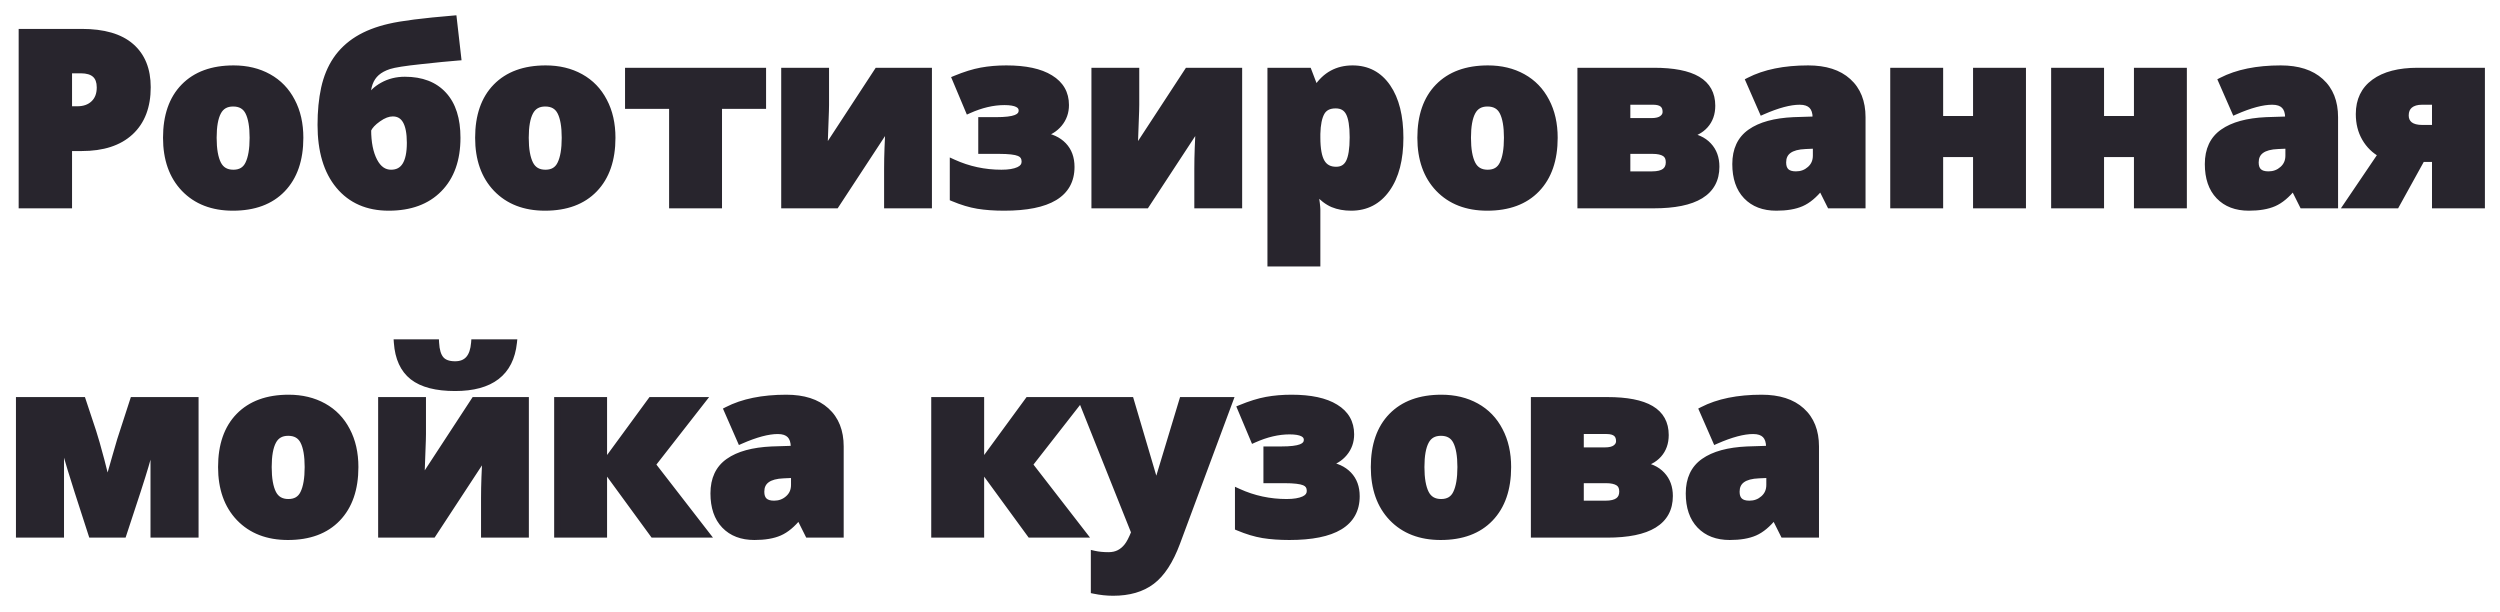
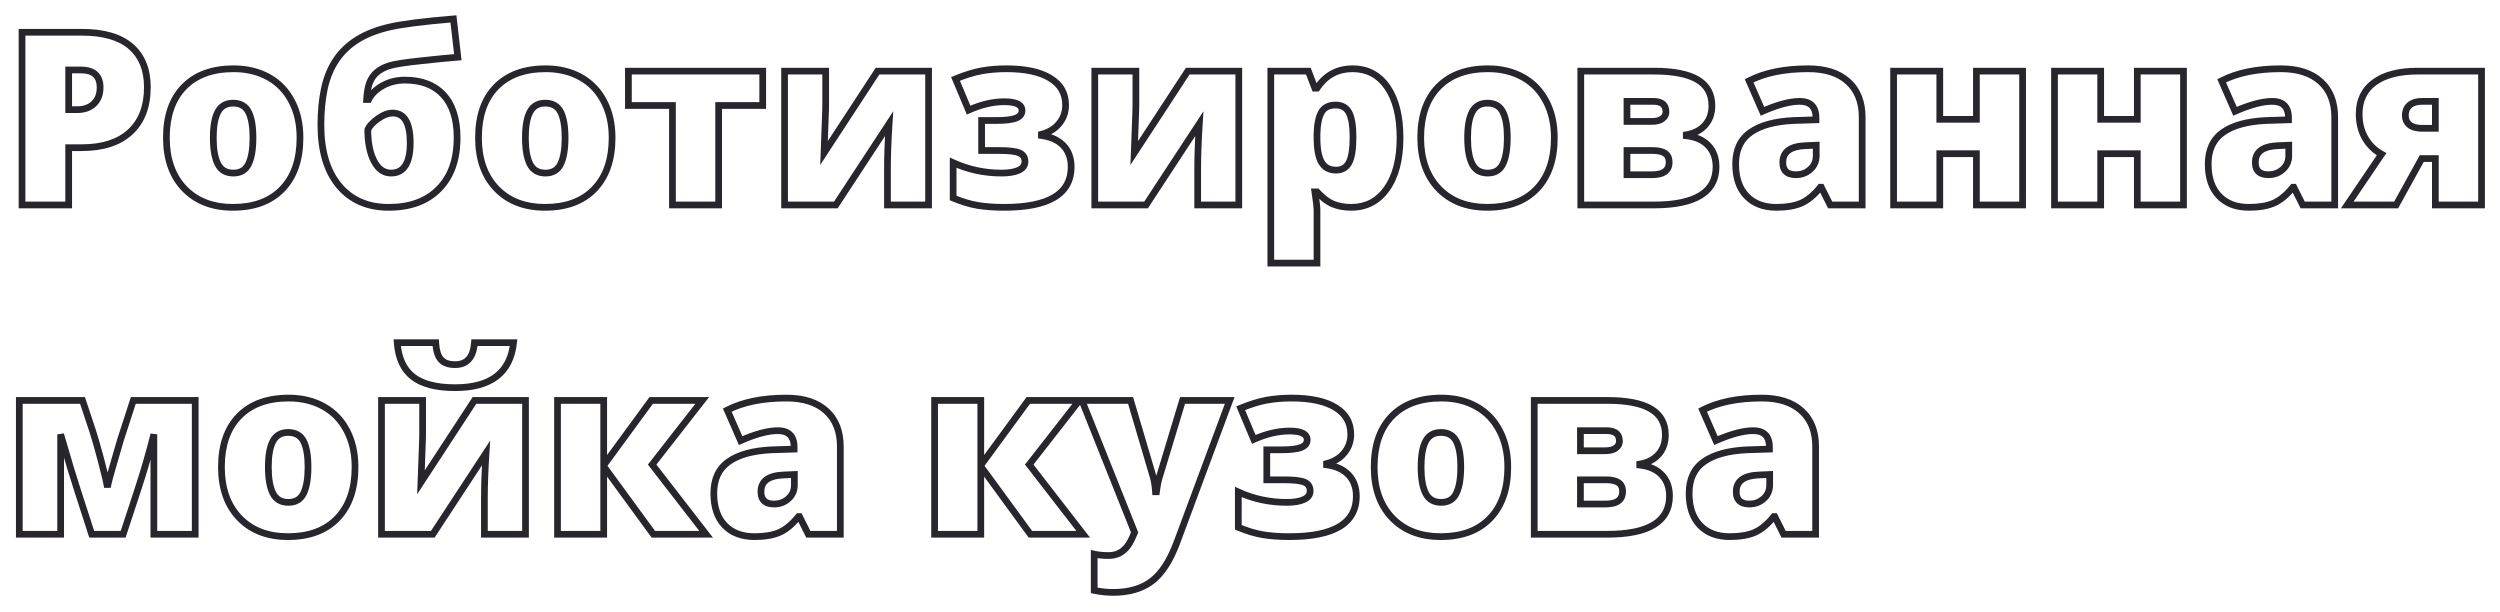
<svg xmlns="http://www.w3.org/2000/svg" width="744" height="182" viewBox="0 0 744 182" fill="none">
  <g filter="url(#filter0_d)">
-     <path d="M43.855 21.949C43.855 27.691 42.156 32.133 38.758 35.273C35.383 38.391 30.578 39.949 24.344 39.949H20.441V57H6.555V5.602H24.344C30.836 5.602 35.711 7.02 38.969 9.855C42.227 12.691 43.855 16.723 43.855 21.949ZM20.441 28.629H22.973C25.059 28.629 26.711 28.043 27.93 26.871C29.172 25.699 29.793 24.082 29.793 22.02C29.793 18.551 27.871 16.816 24.027 16.816H20.441V28.629ZM89.277 36.996C89.277 43.512 87.519 48.598 84.004 52.254C80.512 55.887 75.613 57.703 69.309 57.703C63.262 57.703 58.445 55.84 54.859 52.113C51.297 48.387 49.516 43.348 49.516 36.996C49.516 30.504 51.262 25.465 54.754 21.879C58.27 18.27 63.191 16.465 69.519 16.465C73.434 16.465 76.891 17.297 79.891 18.961C82.891 20.625 85.199 23.016 86.816 26.133C88.457 29.227 89.277 32.848 89.277 36.996ZM63.473 36.996C63.473 40.418 63.93 43.031 64.844 44.836C65.758 46.617 67.293 47.508 69.449 47.508C71.582 47.508 73.082 46.617 73.949 44.836C74.84 43.031 75.285 40.418 75.285 36.996C75.285 33.598 74.84 31.031 73.949 29.297C73.059 27.562 71.535 26.695 69.379 26.695C67.269 26.695 65.758 27.562 64.844 29.297C63.93 31.008 63.473 33.574 63.473 36.996ZM95.5 33.164C95.5 29.133 95.852 25.5 96.555 22.266C97.281 19.008 98.453 16.184 100.07 13.793C101.711 11.379 103.832 9.363 106.434 7.746C109.059 6.129 112.211 4.898 115.891 4.055C119.57 3.188 125.922 2.379 134.945 1.629L136.246 13.02C133.527 13.23 129.824 13.594 125.137 14.109C120.449 14.602 117.332 15.094 115.785 15.586C114.262 16.078 113.02 16.746 112.059 17.59C111.121 18.41 110.418 19.453 109.949 20.719C109.504 21.961 109.223 23.59 109.105 25.605H109.703C110.523 23.965 111.918 22.594 113.887 21.492C115.855 20.391 118.059 19.84 120.496 19.84C125.465 19.84 129.297 21.316 131.992 24.27C134.688 27.199 136.035 31.441 136.035 36.996C136.035 43.488 134.23 48.562 130.621 52.219C127.035 55.875 122.055 57.703 115.68 57.703C109.398 57.703 104.465 55.547 100.879 51.234C97.293 46.922 95.5 40.898 95.5 33.164ZM116.383 47.508C120.18 47.508 122.078 44.508 122.078 38.508C122.078 32.602 120.344 29.648 116.875 29.648C115.516 29.648 114.062 30.199 112.516 31.301C110.969 32.379 109.949 33.48 109.457 34.605C109.457 38.449 110.078 41.566 111.32 43.957C112.562 46.324 114.25 47.508 116.383 47.508ZM182.16 36.996C182.16 43.512 180.402 48.598 176.887 52.254C173.395 55.887 168.496 57.703 162.191 57.703C156.145 57.703 151.328 55.84 147.742 52.113C144.18 48.387 142.398 43.348 142.398 36.996C142.398 30.504 144.145 25.465 147.637 21.879C151.152 18.27 156.074 16.465 162.402 16.465C166.316 16.465 169.773 17.297 172.773 18.961C175.773 20.625 178.082 23.016 179.699 26.133C181.34 29.227 182.16 32.848 182.16 36.996ZM156.355 36.996C156.355 40.418 156.812 43.031 157.727 44.836C158.641 46.617 160.176 47.508 162.332 47.508C164.465 47.508 165.965 46.617 166.832 44.836C167.723 43.031 168.168 40.418 168.168 36.996C168.168 33.598 167.723 31.031 166.832 29.297C165.941 27.562 164.418 26.695 162.262 26.695C160.152 26.695 158.641 27.562 157.727 29.297C156.812 31.008 156.355 33.574 156.355 36.996ZM226.984 27.398H213.871V57H200.125V27.398H187.012V17.168H226.984V27.398ZM245.723 17.168V27.188C245.723 27.75 245.711 28.359 245.688 29.016C245.688 29.672 245.535 33.844 245.23 41.531L261.156 17.168H276.344V57H264.109V46.207C264.109 42.434 264.273 37.969 264.602 32.812L248.746 57H233.488V17.168H245.723ZM296.453 31.863C299.195 31.863 301.164 31.629 302.359 31.16C303.555 30.691 304.152 29.941 304.152 28.91C304.152 27.152 302.406 26.273 298.914 26.273C295.516 26.273 291.965 27.105 288.262 28.77L284.359 19.488C287.195 18.316 289.762 17.52 292.059 17.098C294.379 16.676 296.852 16.465 299.477 16.465C305.172 16.465 309.531 17.402 312.555 19.277C315.602 21.129 317.125 23.789 317.125 27.258C317.125 29.391 316.469 31.242 315.156 32.812C313.867 34.359 312.121 35.414 309.918 35.977V36.328C312.73 36.703 314.91 37.699 316.457 39.316C318.004 40.934 318.777 43.055 318.777 45.68C318.777 53.695 312.133 57.703 298.844 57.703C295.914 57.703 293.301 57.516 291.004 57.141C288.73 56.766 286.281 56.027 283.656 54.926V44.414C288.18 46.477 292.973 47.508 298.035 47.508C300.215 47.508 301.926 47.227 303.168 46.664C304.41 46.102 305.031 45.246 305.031 44.098C305.031 42.832 304.469 41.965 303.344 41.496C302.242 41.027 300.238 40.793 297.332 40.793H292.129V31.863H296.453ZM338.043 17.168V27.188C338.043 27.75 338.031 28.359 338.008 29.016C338.008 29.672 337.855 33.844 337.551 41.531L353.477 17.168H368.664V57H356.43V46.207C356.43 42.434 356.594 37.969 356.922 32.812L341.066 57H325.809V17.168H338.043ZM402.098 57.703C400.082 57.703 398.277 57.375 396.684 56.719C395.09 56.039 393.508 54.832 391.938 53.098H391.305C391.727 55.887 391.938 57.621 391.938 58.301V74.297H378.191V17.168H389.371L391.305 22.23H391.938C394.492 18.387 398.02 16.465 402.52 16.465C406.926 16.465 410.383 18.293 412.891 21.949C415.398 25.605 416.652 30.621 416.652 36.996C416.652 43.418 415.34 48.48 412.715 52.184C410.113 55.863 406.574 57.703 402.098 57.703ZM397.492 27.258C395.477 27.258 394.059 27.984 393.238 29.438C392.441 30.867 392.008 33 391.938 35.836V36.926C391.938 40.348 392.395 42.82 393.309 44.344C394.223 45.867 395.664 46.629 397.633 46.629C399.391 46.629 400.668 45.879 401.465 44.379C402.262 42.855 402.66 40.348 402.66 36.855C402.66 33.434 402.262 30.984 401.465 29.508C400.668 28.008 399.344 27.258 397.492 27.258ZM462.566 36.996C462.566 43.512 460.809 48.598 457.293 52.254C453.801 55.887 448.902 57.703 442.598 57.703C436.551 57.703 431.734 55.84 428.148 52.113C424.586 48.387 422.805 43.348 422.805 36.996C422.805 30.504 424.551 25.465 428.043 21.879C431.559 18.27 436.48 16.465 442.809 16.465C446.723 16.465 450.18 17.297 453.18 18.961C456.18 20.625 458.488 23.016 460.105 26.133C461.746 29.227 462.566 32.848 462.566 36.996ZM436.762 36.996C436.762 40.418 437.219 43.031 438.133 44.836C439.047 46.617 440.582 47.508 442.738 47.508C444.871 47.508 446.371 46.617 447.238 44.836C448.129 43.031 448.574 40.418 448.574 36.996C448.574 33.598 448.129 31.031 447.238 29.297C446.348 27.562 444.824 26.695 442.668 26.695C440.559 26.695 439.047 27.562 438.133 29.297C437.219 31.008 436.762 33.574 436.762 36.996ZM509.465 27.469C509.465 29.789 508.785 31.711 507.426 33.234C506.066 34.758 504.203 35.719 501.836 36.117V36.398C504.695 36.727 506.887 37.711 508.41 39.352C509.934 40.969 510.695 43.055 510.695 45.609C510.695 53.203 504.508 57 492.133 57H470.441V17.168H492.203C497.992 17.168 502.316 18.012 505.176 19.699C508.035 21.387 509.465 23.977 509.465 27.469ZM496.738 44.273C496.738 43.031 496.316 42.141 495.473 41.602C494.629 41.062 493.41 40.793 491.816 40.793H484.188V48H491.676C495.051 48 496.738 46.758 496.738 44.273ZM495.789 29.297C495.789 27.211 494.523 26.168 491.992 26.168H484.188V32.145H491.465C492.918 32.145 493.996 31.875 494.699 31.336C495.426 30.797 495.789 30.117 495.789 29.297ZM544.656 57L542.02 51.727H541.738C539.887 54.023 538 55.594 536.078 56.438C534.156 57.281 531.672 57.703 528.625 57.703C524.875 57.703 521.922 56.578 519.766 54.328C517.609 52.078 516.531 48.914 516.531 44.836C516.531 40.594 518.008 37.441 520.961 35.379C523.914 33.293 528.191 32.121 533.793 31.863L540.438 31.652V31.09C540.438 27.809 538.82 26.168 535.586 26.168C532.68 26.168 528.988 27.152 524.512 29.121L520.539 20.051C525.18 17.66 531.039 16.465 538.117 16.465C543.227 16.465 547.176 17.73 549.965 20.262C552.777 22.793 554.184 26.332 554.184 30.879V57H544.656ZM534.461 48C536.125 48 537.543 47.473 538.715 46.418C539.91 45.363 540.508 43.992 540.508 42.305V39.211L537.344 39.352C532.82 39.516 530.559 41.18 530.559 44.344C530.559 46.781 531.859 48 534.461 48ZM577.281 17.168V31.512H588.18V17.168H601.926V57H588.18V41.742H577.281V57H563.535V17.168H577.281ZM625.164 17.168V31.512H636.062V17.168H649.809V57H636.062V41.742H625.164V57H611.418V17.168H625.164ZM685.281 57L682.645 51.727H682.363C680.512 54.023 678.625 55.594 676.703 56.438C674.781 57.281 672.297 57.703 669.25 57.703C665.5 57.703 662.547 56.578 660.391 54.328C658.234 52.078 657.156 48.914 657.156 44.836C657.156 40.594 658.633 37.441 661.586 35.379C664.539 33.293 668.816 32.121 674.418 31.863L681.062 31.652V31.09C681.062 27.809 679.445 26.168 676.211 26.168C673.305 26.168 669.613 27.152 665.137 29.121L661.164 20.051C665.805 17.66 671.664 16.465 678.742 16.465C683.852 16.465 687.801 17.73 690.59 20.262C693.402 22.793 694.809 26.332 694.809 30.879V57H685.281ZM675.086 48C676.75 48 678.168 47.473 679.34 46.418C680.535 45.363 681.133 43.992 681.133 42.305V39.211L677.969 39.352C673.445 39.516 671.184 41.18 671.184 44.344C671.184 46.781 672.484 48 675.086 48ZM713.09 57H698.535L708.766 41.883C706.703 40.758 705.074 39.164 703.879 37.102C702.684 35.039 702.086 32.648 702.086 29.93C702.086 25.852 703.598 22.711 706.621 20.508C709.668 18.281 713.957 17.168 719.488 17.168H738.508V57H724.762V43.184H720.719L713.09 57ZM715.832 30.352C715.832 31.57 716.266 32.52 717.133 33.199C718 33.855 719.242 34.184 720.859 34.184H724.762V26.168H720.789C719.242 26.168 718.023 26.531 717.133 27.258C716.266 27.984 715.832 29.016 715.832 30.352ZM58.094 155H45.789V125.258C45.039 128.281 44.184 131.41 43.223 134.645C42.285 137.855 40.094 144.641 36.648 155H27.297L23.184 142.273C21.801 138.008 20.348 133.215 18.824 127.895L18.051 125.258V155H5.746V115.168H24.555L27.648 124.484C28.234 126.266 29.043 129.102 30.074 132.992C31.105 136.859 31.738 139.543 31.973 141.043C32.113 139.941 32.945 136.824 34.469 131.691L35.84 126.98L39.672 115.168H58.094V155ZM105.66 134.996C105.66 141.512 103.902 146.598 100.387 150.254C96.894 153.887 91.996 155.703 85.691 155.703C79.644 155.703 74.828 153.84 71.242 150.113C67.68 146.387 65.898 141.348 65.898 134.996C65.898 128.504 67.644 123.465 71.137 119.879C74.652 116.27 79.574 114.465 85.902 114.465C89.816 114.465 93.273 115.297 96.273 116.961C99.273 118.625 101.582 121.016 103.199 124.133C104.84 127.227 105.66 130.848 105.66 134.996ZM79.856 134.996C79.856 138.418 80.312 141.031 81.227 142.836C82.141 144.617 83.676 145.508 85.832 145.508C87.965 145.508 89.465 144.617 90.332 142.836C91.223 141.031 91.668 138.418 91.668 134.996C91.668 131.598 91.223 129.031 90.332 127.297C89.441 125.562 87.918 124.695 85.762 124.695C83.652 124.695 82.141 125.562 81.227 127.297C80.312 129.008 79.856 131.574 79.856 134.996ZM125.77 115.168V125.188C125.77 125.75 125.758 126.359 125.734 127.016C125.734 127.672 125.582 131.844 125.277 139.531L141.203 115.168H156.391V155H144.156V144.207C144.156 140.434 144.32 135.969 144.648 130.812L128.793 155H113.535V115.168H125.77ZM135.438 111.371C129.836 111.371 125.641 110.281 122.852 108.102C120.086 105.922 118.539 102.547 118.211 97.977H129.672C129.789 100.273 130.293 101.938 131.184 102.969C132.074 104 133.492 104.516 135.438 104.516C138.953 104.516 140.875 102.336 141.203 97.977H152.84C151.879 106.906 146.078 111.371 135.438 111.371ZM193.797 115.168H208.984L194.078 134.258L210.145 155H194.43L179.664 134.785V155H165.918V115.168H179.664V134.469L193.797 115.168ZM240.555 155L237.918 149.727H237.637C235.785 152.023 233.898 153.594 231.977 154.438C230.055 155.281 227.57 155.703 224.523 155.703C220.773 155.703 217.82 154.578 215.664 152.328C213.508 150.078 212.43 146.914 212.43 142.836C212.43 138.594 213.906 135.441 216.859 133.379C219.812 131.293 224.09 130.121 229.691 129.863L236.336 129.652V129.09C236.336 125.809 234.719 124.168 231.484 124.168C228.578 124.168 224.887 125.152 220.41 127.121L216.438 118.051C221.078 115.66 226.938 114.465 234.016 114.465C239.125 114.465 243.074 115.73 245.863 118.262C248.676 120.793 250.082 124.332 250.082 128.879V155H240.555ZM230.359 146C232.023 146 233.441 145.473 234.613 144.418C235.809 143.363 236.406 141.992 236.406 140.305V137.211L233.242 137.352C228.719 137.516 226.457 139.18 226.457 142.344C226.457 144.781 227.758 146 230.359 146ZM306.016 115.168H321.203L306.297 134.258L322.363 155H306.648L291.883 134.785V155H278.137V115.168H291.883V134.469L306.016 115.168ZM321.977 115.168H336.461L343.211 138.02C343.539 139.215 343.762 140.656 343.879 142.344H344.16C344.348 140.727 344.629 139.309 345.004 138.09L351.93 115.168H365.957L350.207 157.531C348.191 162.922 345.707 166.73 342.754 168.957C339.824 171.184 335.992 172.297 331.258 172.297C329.43 172.297 327.555 172.098 325.633 171.699V160.906C326.875 161.188 328.293 161.328 329.887 161.328C331.105 161.328 332.172 161.094 333.086 160.625C334 160.156 334.797 159.488 335.477 158.621C336.156 157.777 336.883 156.383 337.656 154.438L321.977 115.168ZM381.32 129.863C384.062 129.863 386.031 129.629 387.227 129.16C388.422 128.691 389.02 127.941 389.02 126.91C389.02 125.152 387.273 124.273 383.781 124.273C380.383 124.273 376.832 125.105 373.129 126.77L369.227 117.488C372.062 116.316 374.629 115.52 376.926 115.098C379.246 114.676 381.719 114.465 384.344 114.465C390.039 114.465 394.398 115.402 397.422 117.277C400.469 119.129 401.992 121.789 401.992 125.258C401.992 127.391 401.336 129.242 400.023 130.812C398.734 132.359 396.988 133.414 394.785 133.977V134.328C397.598 134.703 399.777 135.699 401.324 137.316C402.871 138.934 403.645 141.055 403.645 143.68C403.645 151.695 397 155.703 383.711 155.703C380.781 155.703 378.168 155.516 375.871 155.141C373.598 154.766 371.148 154.027 368.523 152.926V142.414C373.047 144.477 377.84 145.508 382.902 145.508C385.082 145.508 386.793 145.227 388.035 144.664C389.277 144.102 389.898 143.246 389.898 142.098C389.898 140.832 389.336 139.965 388.211 139.496C387.109 139.027 385.105 138.793 382.199 138.793H376.996V129.863H381.32ZM448.715 134.996C448.715 141.512 446.957 146.598 443.441 150.254C439.949 153.887 435.051 155.703 428.746 155.703C422.699 155.703 417.883 153.84 414.297 150.113C410.734 146.387 408.953 141.348 408.953 134.996C408.953 128.504 410.699 123.465 414.191 119.879C417.707 116.27 422.629 114.465 428.957 114.465C432.871 114.465 436.328 115.297 439.328 116.961C442.328 118.625 444.637 121.016 446.254 124.133C447.895 127.227 448.715 130.848 448.715 134.996ZM422.91 134.996C422.91 138.418 423.367 141.031 424.281 142.836C425.195 144.617 426.73 145.508 428.887 145.508C431.02 145.508 432.52 144.617 433.387 142.836C434.277 141.031 434.723 138.418 434.723 134.996C434.723 131.598 434.277 129.031 433.387 127.297C432.496 125.562 430.973 124.695 428.816 124.695C426.707 124.695 425.195 125.562 424.281 127.297C423.367 129.008 422.91 131.574 422.91 134.996ZM495.613 125.469C495.613 127.789 494.934 129.711 493.574 131.234C492.215 132.758 490.352 133.719 487.984 134.117V134.398C490.844 134.727 493.035 135.711 494.559 137.352C496.082 138.969 496.844 141.055 496.844 143.609C496.844 151.203 490.656 155 478.281 155H456.59V115.168H478.352C484.141 115.168 488.465 116.012 491.324 117.699C494.184 119.387 495.613 121.977 495.613 125.469ZM482.887 142.273C482.887 141.031 482.465 140.141 481.621 139.602C480.777 139.062 479.559 138.793 477.965 138.793H470.336V146H477.824C481.199 146 482.887 144.758 482.887 142.273ZM481.938 127.297C481.938 125.211 480.672 124.168 478.141 124.168H470.336V130.145H477.613C479.066 130.145 480.145 129.875 480.848 129.336C481.574 128.797 481.938 128.117 481.938 127.297ZM530.805 155L528.168 149.727H527.887C526.035 152.023 524.148 153.594 522.227 154.438C520.305 155.281 517.82 155.703 514.773 155.703C511.023 155.703 508.07 154.578 505.914 152.328C503.758 150.078 502.68 146.914 502.68 142.836C502.68 138.594 504.156 135.441 507.109 133.379C510.062 131.293 514.34 130.121 519.941 129.863L526.586 129.652V129.09C526.586 125.809 524.969 124.168 521.734 124.168C518.828 124.168 515.137 125.152 510.66 127.121L506.688 118.051C511.328 115.66 517.188 114.465 524.266 114.465C529.375 114.465 533.324 115.73 536.113 118.262C538.926 120.793 540.332 124.332 540.332 128.879V155H530.805ZM520.609 146C522.273 146 523.691 145.473 524.863 144.418C526.059 143.363 526.656 141.992 526.656 140.305V137.211L523.492 137.352C518.969 137.516 516.707 139.18 516.707 142.344C516.707 144.781 518.008 146 520.609 146Z" fill="#28252D" />
    <path d="M38.758 35.273L39.436 36.008L39.437 36.008L38.758 35.273ZM20.441 39.949V38.949H19.441V39.949H20.441ZM20.441 57V58H21.441V57H20.441ZM6.555 57H5.555V58H6.555V57ZM6.555 5.602V4.602H5.555V5.602H6.555ZM20.441 28.629H19.441V29.629H20.441V28.629ZM27.93 26.871L27.243 26.144L27.237 26.15L27.93 26.871ZM20.441 16.816V15.816H19.441V16.816H20.441ZM42.855 21.949C42.855 27.485 41.225 31.632 38.079 34.539L39.437 36.008C43.087 32.634 44.855 27.898 44.855 21.949H42.855ZM38.079 34.539C34.947 37.432 30.418 38.949 24.344 38.949V40.949C30.738 40.949 35.819 39.349 39.436 36.008L38.079 34.539ZM24.344 38.949H20.441V40.949H24.344V38.949ZM19.441 39.949V57H21.441V39.949H19.441ZM20.441 56H6.555V58H20.441V56ZM7.555 57V5.602H5.555V57H7.555ZM6.555 6.602H24.344V4.602H6.555V6.602ZM24.344 6.602C30.712 6.602 35.309 7.995 38.312 10.61L39.625 9.101C36.113 6.044 30.96 4.602 24.344 4.602V6.602ZM38.312 10.61C41.306 13.216 42.855 16.946 42.855 21.949H44.855C44.855 16.5 43.147 12.167 39.625 9.101L38.312 10.61ZM20.441 29.629H22.973V27.629H20.441V29.629ZM22.973 29.629C25.253 29.629 27.176 28.983 28.623 27.592L27.237 26.15C26.245 27.103 24.864 27.629 22.973 27.629V29.629ZM28.616 27.599C30.099 26.199 30.793 24.296 30.793 22.02H28.793C28.793 23.868 28.245 25.199 27.244 26.144L28.616 27.599ZM30.793 22.02C30.793 20.103 30.257 18.49 29.021 17.375C27.805 16.277 26.079 15.816 24.027 15.816V17.816C25.819 17.816 26.976 18.223 27.682 18.86C28.368 19.479 28.793 20.467 28.793 22.02H30.793ZM24.027 15.816H20.441V17.816H24.027V15.816ZM19.441 16.816V28.629H21.441V16.816H19.441ZM84.004 52.254L83.283 51.561L83.283 51.561L84.004 52.254ZM54.859 52.113L54.136 52.804L54.139 52.807L54.859 52.113ZM54.754 21.879L54.038 21.181L54.038 21.181L54.754 21.879ZM86.816 26.133L85.929 26.593L85.933 26.601L86.816 26.133ZM64.844 44.836L63.952 45.288L63.954 45.292L64.844 44.836ZM73.949 44.836L73.052 44.393L73.05 44.398L73.949 44.836ZM64.844 29.297L65.726 29.768L65.728 29.763L64.844 29.297ZM88.277 36.996C88.277 43.33 86.573 48.139 83.283 51.561L84.725 52.947C88.466 49.056 90.277 43.694 90.277 36.996H88.277ZM83.283 51.561C80.024 54.951 75.414 56.703 69.309 56.703V58.703C75.813 58.703 80.999 56.823 84.725 52.947L83.283 51.561ZM69.309 56.703C63.484 56.703 58.945 54.917 55.58 51.42L54.139 52.807C57.945 56.762 63.04 58.703 69.309 58.703V56.703ZM55.582 51.422C52.237 47.923 50.516 43.153 50.516 36.996H48.516C48.516 43.542 50.357 48.851 54.136 52.804L55.582 51.422ZM50.516 36.996C50.516 30.684 52.209 25.925 55.47 22.577L54.038 21.181C50.314 25.005 48.516 30.324 48.516 36.996H50.516ZM55.47 22.577C58.752 19.207 63.388 17.465 69.519 17.465V15.465C62.995 15.465 57.787 17.332 54.038 21.181L55.47 22.577ZM69.519 17.465C73.288 17.465 76.574 18.265 79.406 19.835L80.376 18.087C77.207 16.329 73.579 15.465 69.519 15.465V17.465ZM79.406 19.835C82.229 21.402 84.4 23.646 85.929 26.593L87.704 25.672C85.999 22.385 83.552 19.848 80.376 18.087L79.406 19.835ZM85.933 26.601C87.484 29.526 88.277 32.981 88.277 36.996H90.277C90.277 32.714 89.43 28.927 87.7 25.664L85.933 26.601ZM62.473 36.996C62.473 40.48 62.934 43.278 63.952 45.288L65.736 44.384C64.926 42.785 64.473 40.356 64.473 36.996H62.473ZM63.954 45.292C64.487 46.331 65.225 47.151 66.179 47.705C67.129 48.256 68.233 48.508 69.449 48.508V46.508C68.51 46.508 67.768 46.315 67.183 45.975C66.601 45.638 66.115 45.122 65.733 44.379L63.954 45.292ZM69.449 48.508C70.655 48.508 71.749 48.255 72.684 47.7C73.624 47.142 74.341 46.315 74.848 45.274L73.05 44.398C72.69 45.138 72.223 45.648 71.663 45.98C71.099 46.315 70.376 46.508 69.449 46.508V48.508ZM74.846 45.279C75.836 43.272 76.285 40.478 76.285 36.996H74.285C74.285 40.358 73.843 42.791 73.052 44.393L74.846 45.279ZM76.285 36.996C76.285 33.541 75.837 30.785 74.839 28.84L73.06 29.754C73.842 31.278 74.285 33.655 74.285 36.996H76.285ZM74.839 28.84C74.315 27.82 73.583 27.017 72.633 26.477C71.69 25.94 70.591 25.695 69.379 25.695V27.695C70.323 27.695 71.064 27.885 71.644 28.215C72.218 28.542 72.693 29.039 73.06 29.754L74.839 28.84ZM69.379 25.695C68.186 25.695 67.102 25.941 66.165 26.478C65.225 27.018 64.493 27.817 63.959 28.831L65.728 29.763C66.108 29.042 66.589 28.541 67.161 28.213C67.736 27.883 68.462 27.695 69.379 27.695V25.695ZM63.962 28.826C62.932 30.754 62.473 33.518 62.473 36.996H64.473C64.473 33.631 64.928 31.262 65.726 29.768L63.962 28.826ZM96.555 22.266L95.579 22.048L95.578 22.053L96.555 22.266ZM100.07 13.793L99.243 13.231L99.242 13.233L100.07 13.793ZM106.434 7.746L105.909 6.895L105.906 6.897L106.434 7.746ZM115.891 4.055L116.114 5.029L116.12 5.028L115.891 4.055ZM134.945 1.629L135.939 1.515L135.829 0.552L134.862 0.632L134.945 1.629ZM136.246 13.02L136.323 14.017L137.357 13.936L137.24 12.906L136.246 13.02ZM125.137 14.109L125.241 15.104L125.246 15.103L125.137 14.109ZM115.785 15.586L115.482 14.633L115.478 14.634L115.785 15.586ZM112.059 17.59L112.717 18.342L112.718 18.341L112.059 17.59ZM109.949 20.719L109.011 20.371L109.008 20.381L109.949 20.719ZM109.105 25.605L108.107 25.547L108.046 26.605H109.105V25.605ZM109.703 25.605V26.605H110.321L110.598 26.053L109.703 25.605ZM131.992 24.27L131.254 24.944L131.256 24.947L131.992 24.27ZM130.621 52.219L129.909 51.516L129.907 51.519L130.621 52.219ZM112.516 31.301L113.087 32.121L113.096 32.115L112.516 31.301ZM109.457 34.605L108.541 34.205L108.457 34.396V34.605H109.457ZM111.32 43.957L110.433 44.418L110.435 44.422L111.32 43.957ZM96.5 33.164C96.5 29.189 96.847 25.63 97.532 22.478L95.578 22.053C94.856 25.37 94.5 29.076 94.5 33.164H96.5ZM97.531 22.483C98.234 19.329 99.362 16.625 100.899 14.353L99.242 13.233C97.544 15.742 96.328 18.687 95.579 22.048L97.531 22.483ZM100.897 14.355C102.456 12.062 104.473 10.143 106.962 8.595L105.906 6.897C103.191 8.584 100.966 10.695 99.243 13.231L100.897 14.355ZM106.958 8.597C109.472 7.049 112.518 5.854 116.114 5.029L115.667 3.08C111.904 3.943 108.645 5.209 105.909 6.895L106.958 8.597ZM116.12 5.028C119.72 4.18 126.005 3.375 135.028 2.625L134.862 0.632C125.839 1.382 119.421 2.195 115.661 3.081L116.12 5.028ZM133.952 1.742L135.253 13.133L137.24 12.906L135.939 1.515L133.952 1.742ZM136.169 12.023C133.434 12.235 129.719 12.599 125.027 13.115L125.246 15.103C129.929 14.588 133.62 14.226 136.323 14.017L136.169 12.023ZM125.032 13.115C120.36 13.605 117.142 14.105 115.482 14.633L116.088 16.539C117.523 16.082 120.539 15.598 125.241 15.104L125.032 13.115ZM115.478 14.634C113.856 15.158 112.485 15.885 111.399 16.838L112.718 18.341C113.554 17.607 114.667 16.998 116.093 16.538L115.478 14.634ZM111.4 16.837C110.327 17.776 109.533 18.963 109.011 20.371L110.887 21.066C111.303 19.943 111.915 19.044 112.717 18.342L111.4 16.837ZM109.008 20.381C108.518 21.748 108.227 23.481 108.107 25.547L110.104 25.663C110.218 23.698 110.49 22.174 110.891 21.056L109.008 20.381ZM109.105 26.605H109.703V24.605H109.105V26.605ZM110.598 26.053C111.309 24.629 112.541 23.391 114.375 22.365L113.398 20.619C111.295 21.796 109.737 23.301 108.809 25.158L110.598 26.053ZM114.375 22.365C116.183 21.353 118.215 20.84 120.496 20.84V18.84C117.902 18.84 115.528 19.428 113.398 20.619L114.375 22.365ZM120.496 20.84C125.257 20.84 128.792 22.247 131.254 24.944L132.731 23.595C129.802 20.386 125.673 18.84 120.496 18.84V20.84ZM131.256 24.947C133.725 27.63 135.035 31.593 135.035 36.996H137.035C137.035 31.29 135.65 26.769 132.728 23.593L131.256 24.947ZM135.035 36.996C135.035 43.298 133.289 48.093 129.909 51.516L131.333 52.921C135.172 49.032 137.035 43.678 137.035 36.996H135.035ZM129.907 51.519C126.553 54.938 121.856 56.703 115.68 56.703V58.703C122.254 58.703 127.517 56.812 131.335 52.919L129.907 51.519ZM115.68 56.703C109.655 56.703 105.019 54.65 101.648 50.595L100.11 51.874C103.91 56.444 109.141 58.703 115.68 58.703V56.703ZM101.648 50.595C98.259 46.52 96.5 40.753 96.5 33.164H94.5C94.5 41.044 96.327 47.324 100.11 51.874L101.648 50.595ZM116.383 48.508C118.595 48.508 120.352 47.606 121.499 45.793C122.598 44.057 123.078 41.581 123.078 38.508H121.078C121.078 41.435 120.609 43.459 119.809 44.723C119.058 45.91 117.967 46.508 116.383 46.508V48.508ZM123.078 38.508C123.078 35.489 122.641 33.062 121.64 31.357C120.59 29.57 118.958 28.648 116.875 28.648V30.648C118.26 30.648 119.23 31.204 119.915 32.37C120.648 33.618 121.078 35.62 121.078 38.508H123.078ZM116.875 28.648C115.24 28.648 113.587 29.311 111.936 30.486L113.096 32.115C114.538 31.088 115.791 30.648 116.875 30.648V28.648ZM111.944 30.48C110.32 31.612 109.136 32.843 108.541 34.205L110.373 35.006C110.762 34.118 111.617 33.146 113.087 32.121L111.944 30.48ZM108.457 34.605C108.457 38.546 109.092 41.837 110.433 44.418L112.208 43.496C111.064 41.295 110.457 38.353 110.457 34.605H108.457ZM110.435 44.422C111.798 47.019 113.779 48.508 116.383 48.508V46.508C114.721 46.508 113.327 45.629 112.206 43.492L110.435 44.422ZM176.887 52.254L176.166 51.561L176.166 51.561L176.887 52.254ZM147.742 52.113L147.019 52.804L147.022 52.807L147.742 52.113ZM147.637 21.879L146.92 21.181L146.92 21.181L147.637 21.879ZM179.699 26.133L178.812 26.593L178.816 26.601L179.699 26.133ZM157.727 44.836L156.834 45.288L156.837 45.292L157.727 44.836ZM166.832 44.836L165.935 44.393L165.933 44.398L166.832 44.836ZM157.727 29.297L158.609 29.768L158.611 29.763L157.727 29.297ZM181.16 36.996C181.16 43.33 179.456 48.139 176.166 51.561L177.608 52.947C181.349 49.056 183.16 43.694 183.16 36.996H181.16ZM176.166 51.561C172.907 54.951 168.297 56.703 162.191 56.703V58.703C168.696 58.703 173.882 56.823 177.608 52.947L176.166 51.561ZM162.191 56.703C156.366 56.703 151.828 54.917 148.463 51.42L147.022 52.807C150.828 56.762 155.923 58.703 162.191 58.703V56.703ZM148.465 51.422C145.12 47.923 143.398 43.153 143.398 36.996H141.398C141.398 43.542 143.24 48.851 147.019 52.804L148.465 51.422ZM143.398 36.996C143.398 30.684 145.092 25.925 148.353 22.577L146.92 21.181C143.197 25.005 141.398 30.324 141.398 36.996H143.398ZM148.353 22.577C151.635 19.207 156.271 17.465 162.402 17.465V15.465C155.878 15.465 150.67 17.332 146.92 21.181L148.353 22.577ZM162.402 17.465C166.171 17.465 169.457 18.265 172.288 19.835L173.259 18.087C170.09 16.329 166.462 15.465 162.402 15.465V17.465ZM172.288 19.835C175.112 21.402 177.283 23.646 178.812 26.593L180.587 25.672C178.881 22.385 176.435 19.848 173.259 18.087L172.288 19.835ZM178.816 26.601C180.367 29.526 181.16 32.981 181.16 36.996H183.16C183.16 32.714 182.313 28.927 180.583 25.664L178.816 26.601ZM155.355 36.996C155.355 40.48 155.816 43.278 156.834 45.288L158.619 44.384C157.809 42.785 157.355 40.356 157.355 36.996H155.355ZM156.837 45.292C157.37 46.331 158.108 47.151 159.062 47.705C160.011 48.256 161.115 48.508 162.332 48.508V46.508C161.392 46.508 160.651 46.315 160.065 45.975C159.484 45.638 158.997 45.122 158.616 44.379L156.837 45.292ZM162.332 48.508C163.538 48.508 164.632 48.255 165.567 47.7C166.507 47.142 167.224 46.315 167.731 45.274L165.933 44.398C165.573 45.138 165.106 45.648 164.546 45.98C163.982 46.315 163.259 46.508 162.332 46.508V48.508ZM167.729 45.279C168.719 43.272 169.168 40.478 169.168 36.996H167.168C167.168 40.358 166.726 42.791 165.935 44.393L167.729 45.279ZM169.168 36.996C169.168 33.541 168.72 30.785 167.722 28.84L165.942 29.754C166.725 31.278 167.168 33.655 167.168 36.996H169.168ZM167.722 28.84C167.198 27.82 166.465 27.017 165.516 26.477C164.573 25.94 163.474 25.695 162.262 25.695V27.695C163.206 27.695 163.947 27.885 164.527 28.215C165.101 28.542 165.576 29.039 165.942 29.754L167.722 28.84ZM162.262 25.695C161.069 25.695 159.985 25.941 159.048 26.478C158.108 27.018 157.376 27.817 156.842 28.831L158.611 29.763C158.991 29.042 159.472 28.541 160.043 28.213C160.619 27.883 161.345 27.695 162.262 27.695V25.695ZM156.845 28.826C155.814 30.754 155.355 33.518 155.355 36.996H157.355C157.355 33.631 157.811 31.262 158.609 29.768L156.845 28.826ZM226.984 27.398V28.398H227.984V27.398H226.984ZM213.871 27.398V26.398H212.871V27.398H213.871ZM213.871 57V58H214.871V57H213.871ZM200.125 57H199.125V58H200.125V57ZM200.125 27.398H201.125V26.398H200.125V27.398ZM187.012 27.398H186.012V28.398H187.012V27.398ZM187.012 17.168V16.168H186.012V17.168H187.012ZM226.984 17.168H227.984V16.168H226.984V17.168ZM226.984 26.398H213.871V28.398H226.984V26.398ZM212.871 27.398V57H214.871V27.398H212.871ZM213.871 56H200.125V58H213.871V56ZM201.125 57V27.398H199.125V57H201.125ZM200.125 26.398H187.012V28.398H200.125V26.398ZM188.012 27.398V17.168H186.012V27.398H188.012ZM187.012 18.168H226.984V16.168H187.012V18.168ZM225.984 17.168V27.398H227.984V17.168H225.984ZM245.723 17.168H246.723V16.168H245.723V17.168ZM245.688 29.016L244.688 28.98L244.688 28.998V29.016H245.688ZM245.23 41.531L244.231 41.492L244.088 45.107L246.068 42.078L245.23 41.531ZM261.156 17.168V16.168H260.615L260.319 16.621L261.156 17.168ZM276.344 17.168H277.344V16.168H276.344V17.168ZM276.344 57V58H277.344V57H276.344ZM264.109 57H263.109V58H264.109V57ZM264.602 32.812L265.6 32.876L265.84 29.099L263.765 32.264L264.602 32.812ZM248.746 57V58H249.286L249.582 57.548L248.746 57ZM233.488 57H232.488V58H233.488V57ZM233.488 17.168V16.168H232.488V17.168H233.488ZM244.723 17.168V27.188H246.723V17.168H244.723ZM244.723 27.188C244.723 27.736 244.711 28.334 244.688 28.98L246.687 29.051C246.711 28.385 246.723 27.764 246.723 27.188H244.723ZM244.688 29.016C244.688 29.646 244.537 33.786 244.231 41.492L246.23 41.571C246.534 33.902 246.688 29.698 246.688 29.016H244.688ZM246.068 42.078L261.993 17.715L260.319 16.621L244.393 40.984L246.068 42.078ZM261.156 18.168H276.344V16.168H261.156V18.168ZM275.344 17.168V57H277.344V17.168H275.344ZM276.344 56H264.109V58H276.344V56ZM265.109 57V46.207H263.109V57H265.109ZM265.109 46.207C265.109 42.461 265.272 38.018 265.6 32.876L263.604 32.749C263.275 37.919 263.109 42.406 263.109 46.207H265.109ZM263.765 32.264L247.91 56.452L249.582 57.548L265.438 33.361L263.765 32.264ZM248.746 56H233.488V58H248.746V56ZM234.488 57V17.168H232.488V57H234.488ZM233.488 18.168H245.723V16.168H233.488V18.168ZM288.262 28.77L287.34 29.157L287.737 30.102L288.672 29.682L288.262 28.77ZM284.359 19.488L283.977 18.564L283.048 18.948L283.438 19.876L284.359 19.488ZM292.059 17.098L291.88 16.114L291.878 16.114L292.059 17.098ZM312.555 19.277L312.028 20.127L312.035 20.132L312.555 19.277ZM315.156 32.812L314.389 32.171L314.388 32.172L315.156 32.812ZM309.918 35.977L309.671 35.008L308.918 35.2V35.977H309.918ZM309.918 36.328H308.918V37.204L309.786 37.319L309.918 36.328ZM291.004 57.141L290.841 58.127L290.843 58.128L291.004 57.141ZM283.656 54.926H282.656V55.591L283.269 55.848L283.656 54.926ZM283.656 44.414L284.071 43.504L282.656 42.859V44.414H283.656ZM303.344 41.496L302.952 42.416L302.959 42.419L303.344 41.496ZM292.129 40.793H291.129V41.793H292.129V40.793ZM292.129 31.863V30.863H291.129V31.863H292.129ZM296.453 32.863C299.211 32.863 301.342 32.633 302.724 32.091L301.994 30.229C300.986 30.625 299.18 30.863 296.453 30.863V32.863ZM302.724 32.091C303.432 31.814 304.047 31.421 304.486 30.869C304.937 30.303 305.152 29.634 305.152 28.91H303.152C303.152 29.218 303.069 29.439 302.922 29.623C302.764 29.822 302.482 30.038 301.994 30.229L302.724 32.091ZM305.152 28.91C305.152 28.297 304.997 27.716 304.659 27.204C304.324 26.699 303.848 26.319 303.292 26.039C302.21 25.494 300.712 25.273 298.914 25.273V27.273C300.609 27.273 301.73 27.492 302.393 27.826C302.711 27.986 302.889 28.155 302.991 28.309C303.089 28.457 303.152 28.644 303.152 28.91H305.152ZM298.914 25.273C295.35 25.273 291.659 26.146 287.852 27.857L288.672 29.682C292.271 28.064 295.682 27.273 298.914 27.273V25.273ZM289.184 28.382L285.281 19.101L283.438 19.876L287.34 29.157L289.184 28.382ZM284.741 20.413C287.531 19.26 290.029 18.487 292.239 18.081L291.878 16.114C289.494 16.552 286.859 17.373 283.977 18.564L284.741 20.413ZM292.237 18.081C294.493 17.672 296.905 17.465 299.477 17.465V15.465C296.798 15.465 294.265 15.68 291.88 16.114L292.237 18.081ZM299.477 17.465C305.087 17.465 309.231 18.393 312.028 20.127L313.082 18.427C309.832 16.412 305.257 15.465 299.477 15.465V17.465ZM312.035 20.132C314.794 21.808 316.125 24.15 316.125 27.258H318.125C318.125 23.428 316.409 20.45 313.074 18.423L312.035 20.132ZM316.125 27.258C316.125 29.167 315.544 30.789 314.389 32.171L315.924 33.454C317.393 31.696 318.125 29.614 318.125 27.258H316.125ZM314.388 32.172C313.251 33.537 311.697 34.49 309.671 35.008L310.165 36.946C312.545 36.338 314.484 35.182 315.924 33.453L314.388 32.172ZM308.918 35.977V36.328H310.918V35.977H308.918ZM309.786 37.319C312.435 37.672 314.383 38.594 315.734 40.008L317.18 38.625C315.438 36.804 313.026 35.734 310.05 35.337L309.786 37.319ZM315.734 40.008C317.073 41.407 317.777 43.264 317.777 45.68H319.777C319.777 42.845 318.935 40.46 317.18 38.625L315.734 40.008ZM317.777 45.68C317.777 49.351 316.288 52.025 313.277 53.841C310.186 55.706 305.42 56.703 298.844 56.703V58.703C305.556 58.703 310.757 57.697 314.31 55.554C317.945 53.361 319.777 50.024 319.777 45.68H317.777ZM298.844 56.703C295.955 56.703 293.397 56.518 291.165 56.154L290.843 58.128C293.204 58.513 295.873 58.703 298.844 58.703V56.703ZM291.167 56.154C288.986 55.794 286.612 55.082 284.043 54.004L283.269 55.848C285.95 56.973 288.475 57.737 290.841 58.127L291.167 56.154ZM284.656 54.926V44.414H282.656V54.926H284.656ZM283.241 45.324C287.898 47.447 292.832 48.508 298.035 48.508V46.508C293.113 46.508 288.462 45.506 284.071 43.504L283.241 45.324ZM298.035 48.508C300.282 48.508 302.154 48.221 303.58 47.575L302.755 45.753C301.697 46.232 300.148 46.508 298.035 46.508V48.508ZM303.58 47.575C304.315 47.242 304.937 46.791 305.375 46.188C305.82 45.575 306.031 44.864 306.031 44.098H304.031C304.031 44.48 303.932 44.771 303.756 45.013C303.573 45.265 303.263 45.523 302.755 45.753L303.58 47.575ZM306.031 44.098C306.031 43.315 305.856 42.583 305.448 41.954C305.039 41.322 304.443 40.871 303.728 40.573L302.959 42.419C303.37 42.59 303.617 42.806 303.77 43.042C303.925 43.281 304.031 43.614 304.031 44.098H306.031ZM303.735 40.576C302.426 40.019 300.234 39.793 297.332 39.793V41.793C300.243 41.793 302.058 42.036 302.952 42.416L303.735 40.576ZM297.332 39.793H292.129V41.793H297.332V39.793ZM293.129 40.793V31.863H291.129V40.793H293.129ZM292.129 32.863H296.453V30.863H292.129V32.863ZM338.043 17.168H339.043V16.168H338.043V17.168ZM338.008 29.016L337.008 28.98L337.008 28.998V29.016H338.008ZM337.551 41.531L336.552 41.492L336.408 45.107L338.388 42.078L337.551 41.531ZM353.477 17.168V16.168H352.936L352.64 16.621L353.477 17.168ZM368.664 17.168H369.664V16.168H368.664V17.168ZM368.664 57V58H369.664V57H368.664ZM356.43 57H355.43V58H356.43V57ZM356.922 32.812L357.92 32.876L358.16 29.099L356.086 32.264L356.922 32.812ZM341.066 57V58H341.607L341.903 57.548L341.066 57ZM325.809 57H324.809V58H325.809V57ZM325.809 17.168V16.168H324.809V17.168H325.809ZM337.043 17.168V27.188H339.043V17.168H337.043ZM337.043 27.188C337.043 27.736 337.032 28.334 337.008 28.98L339.007 29.051C339.031 28.385 339.043 27.764 339.043 27.188H337.043ZM337.008 29.016C337.008 29.646 336.857 33.786 336.552 41.492L338.55 41.571C338.854 33.902 339.008 29.698 339.008 29.016H337.008ZM338.388 42.078L354.314 17.715L352.64 16.621L336.714 40.984L338.388 42.078ZM353.477 18.168H368.664V16.168H353.477V18.168ZM367.664 17.168V57H369.664V17.168H367.664ZM368.664 56H356.43V58H368.664V56ZM357.43 57V46.207H355.43V57H357.43ZM357.43 46.207C357.43 42.461 357.593 38.018 357.92 32.876L355.924 32.749C355.595 37.919 355.43 42.406 355.43 46.207H357.43ZM356.086 32.264L340.23 56.452L341.903 57.548L357.758 33.361L356.086 32.264ZM341.066 56H325.809V58H341.066V56ZM326.809 57V17.168H324.809V57H326.809ZM325.809 18.168H338.043V16.168H325.809V18.168ZM396.684 56.719L396.291 57.639L396.303 57.643L396.684 56.719ZM391.938 53.098L392.679 52.426L392.381 52.098H391.938V53.098ZM391.305 53.098V52.098H390.142L390.316 53.247L391.305 53.098ZM391.938 74.297V75.297H392.938V74.297H391.938ZM378.191 74.297H377.191V75.297H378.191V74.297ZM378.191 17.168V16.168H377.191V17.168H378.191ZM389.371 17.168L390.305 16.811L390.06 16.168H389.371V17.168ZM391.305 22.23L390.371 22.587L390.616 23.23H391.305V22.23ZM391.938 22.23V23.23H392.474L392.77 22.784L391.938 22.23ZM412.715 52.184L411.899 51.605L411.898 51.606L412.715 52.184ZM393.238 29.438L392.367 28.946L392.365 28.951L393.238 29.438ZM391.938 35.836L390.938 35.811L390.938 35.824V35.836H391.938ZM401.465 44.379L402.348 44.848L402.351 44.842L401.465 44.379ZM401.465 29.508L400.582 29.977L400.585 29.983L401.465 29.508ZM402.098 56.703C400.191 56.703 398.519 56.393 397.064 55.794L396.303 57.643C398.036 58.357 399.973 58.703 402.098 58.703V56.703ZM397.076 55.799C395.653 55.192 394.184 54.089 392.679 52.426L391.196 53.769C392.831 55.575 394.527 56.886 396.291 57.639L397.076 55.799ZM391.938 52.098H391.305V54.098H391.938V52.098ZM390.316 53.247C390.742 56.066 390.938 57.714 390.938 58.301H392.938C392.938 57.528 392.711 55.707 392.293 52.948L390.316 53.247ZM390.938 58.301V74.297H392.938V58.301H390.938ZM391.938 73.297H378.191V75.297H391.938V73.297ZM379.191 74.297V17.168H377.191V74.297H379.191ZM378.191 18.168H389.371V16.168H378.191V18.168ZM388.437 17.525L390.371 22.587L392.239 21.874L390.305 16.811L388.437 17.525ZM391.305 23.23H391.938V21.23H391.305V23.23ZM392.77 22.784C395.145 19.21 398.365 17.465 402.52 17.465V15.465C397.674 15.465 393.839 17.563 391.105 21.677L392.77 22.784ZM402.52 17.465C406.594 17.465 409.743 19.128 412.066 22.515L413.715 21.384C411.022 17.457 407.258 15.465 402.52 15.465V17.465ZM412.066 22.515C414.42 25.946 415.652 30.738 415.652 36.996H417.652C417.652 30.504 416.377 25.265 413.715 21.384L412.066 22.515ZM415.652 36.996C415.652 43.294 414.364 48.128 411.899 51.605L413.531 52.762C416.316 48.833 417.652 43.542 417.652 36.996H415.652ZM411.898 51.606C409.483 55.023 406.247 56.703 402.098 56.703V58.703C406.901 58.703 410.744 56.704 413.531 52.761L411.898 51.606ZM397.492 26.258C395.205 26.258 393.405 27.108 392.367 28.946L394.109 29.929C394.712 28.86 395.749 28.258 397.492 28.258V26.258ZM392.365 28.951C391.451 30.59 391.01 32.916 390.938 35.811L392.937 35.861C393.006 33.084 393.432 31.144 394.112 29.924L392.365 28.951ZM390.938 35.836V36.926H392.938V35.836H390.938ZM390.938 36.926C390.938 40.389 391.391 43.092 392.451 44.858L394.166 43.829C393.398 42.548 392.938 40.306 392.938 36.926H390.938ZM392.451 44.858C393.568 46.72 395.358 47.629 397.633 47.629V45.629C395.97 45.629 394.877 45.014 394.166 43.829L392.451 44.858ZM397.633 47.629C398.656 47.629 399.597 47.409 400.416 46.929C401.236 46.447 401.876 45.737 402.348 44.848L400.582 43.91C400.257 44.521 399.86 44.936 399.403 45.204C398.944 45.473 398.367 45.629 397.633 45.629V47.629ZM402.351 44.842C403.267 43.092 403.66 40.375 403.66 36.855H401.66C401.66 40.32 401.257 42.619 400.579 43.915L402.351 44.842ZM403.66 36.855C403.66 33.406 403.267 30.742 402.345 29.033L400.585 29.983C401.256 31.227 401.66 33.461 401.66 36.855H403.66ZM402.348 29.039C401.871 28.141 401.213 27.43 400.367 26.95C399.525 26.473 398.553 26.258 397.492 26.258V28.258C398.282 28.258 398.899 28.417 399.381 28.69C399.859 28.961 400.262 29.375 400.582 29.977L402.348 29.039ZM457.293 52.254L456.572 51.561L456.572 51.561L457.293 52.254ZM428.148 52.113L427.426 52.804L427.428 52.807L428.148 52.113ZM428.043 21.879L427.327 21.181L427.327 21.181L428.043 21.879ZM460.105 26.133L459.218 26.593L459.222 26.601L460.105 26.133ZM438.133 44.836L437.241 45.288L437.243 45.292L438.133 44.836ZM447.238 44.836L446.342 44.393L446.339 44.398L447.238 44.836ZM438.133 29.297L439.015 29.768L439.017 29.763L438.133 29.297ZM461.566 36.996C461.566 43.33 459.862 48.139 456.572 51.561L458.014 52.947C461.755 49.056 463.566 43.694 463.566 36.996H461.566ZM456.572 51.561C453.313 54.951 448.703 56.703 442.598 56.703V58.703C449.102 58.703 454.288 56.823 458.014 52.947L456.572 51.561ZM442.598 56.703C436.773 56.703 432.234 54.917 428.869 51.42L427.428 52.807C431.234 56.762 436.329 58.703 442.598 58.703V56.703ZM428.871 51.422C425.526 47.923 423.805 43.153 423.805 36.996H421.805C421.805 43.542 423.646 48.851 427.426 52.804L428.871 51.422ZM423.805 36.996C423.805 30.684 425.498 25.925 428.759 22.577L427.327 21.181C423.603 25.005 421.805 30.324 421.805 36.996H423.805ZM428.759 22.577C432.041 19.207 436.677 17.465 442.809 17.465V15.465C436.284 15.465 431.076 17.332 427.327 21.181L428.759 22.577ZM442.809 17.465C446.577 17.465 449.863 18.265 452.695 19.835L453.665 18.087C450.496 16.329 446.868 15.465 442.809 15.465V17.465ZM452.695 19.835C455.518 21.402 457.689 23.646 459.218 26.593L460.993 25.672C459.288 22.385 456.841 19.848 453.665 18.087L452.695 19.835ZM459.222 26.601C460.773 29.526 461.566 32.981 461.566 36.996H463.566C463.566 32.714 462.719 28.927 460.989 25.664L459.222 26.601ZM435.762 36.996C435.762 40.48 436.223 43.278 437.241 45.288L439.025 44.384C438.215 42.785 437.762 40.356 437.762 36.996H435.762ZM437.243 45.292C437.776 46.331 438.514 47.151 439.468 47.705C440.418 48.256 441.522 48.508 442.738 48.508V46.508C441.799 46.508 441.057 46.315 440.472 45.975C439.89 45.638 439.404 45.122 439.023 44.379L437.243 45.292ZM442.738 48.508C443.944 48.508 445.038 48.255 445.973 47.7C446.913 47.142 447.63 46.315 448.137 45.274L446.339 44.398C445.979 45.138 445.512 45.648 444.952 45.98C444.388 46.315 443.665 46.508 442.738 46.508V48.508ZM448.135 45.279C449.125 43.272 449.574 40.478 449.574 36.996H447.574C447.574 40.358 447.132 42.791 446.342 44.393L448.135 45.279ZM449.574 36.996C449.574 33.541 449.126 30.785 448.128 28.84L446.349 29.754C447.131 31.278 447.574 33.655 447.574 36.996H449.574ZM448.128 28.84C447.604 27.82 446.872 27.017 445.922 26.477C444.979 25.94 443.88 25.695 442.668 25.695V27.695C443.612 27.695 444.353 27.885 444.933 28.215C445.507 28.542 445.982 29.039 446.349 29.754L448.128 28.84ZM442.668 25.695C441.475 25.695 440.391 25.941 439.455 26.478C438.514 27.018 437.782 27.817 437.248 28.831L439.017 29.763C439.397 29.042 439.878 28.541 440.45 28.213C441.025 27.883 441.751 27.695 442.668 27.695V25.695ZM437.251 28.826C436.221 30.754 435.762 33.518 435.762 36.996H437.762C437.762 33.631 438.217 31.262 439.015 29.768L437.251 28.826ZM501.836 36.117L501.67 35.131L500.836 35.271V36.117H501.836ZM501.836 36.398H500.836V37.29L501.722 37.392L501.836 36.398ZM508.41 39.352L507.677 40.032L507.682 40.037L508.41 39.352ZM470.441 57H469.441V58H470.441V57ZM470.441 17.168V16.168H469.441V17.168H470.441ZM484.188 40.793V39.793H483.188V40.793H484.188ZM484.188 48H483.188V49H484.188V48ZM484.188 26.168V25.168H483.188V26.168H484.188ZM484.188 32.145H483.188V33.145H484.188V32.145ZM494.699 31.336L494.103 30.533L494.097 30.538L494.091 30.542L494.699 31.336ZM508.465 27.469C508.465 29.579 507.853 31.253 506.68 32.569L508.172 33.9C509.717 32.168 510.465 29.999 510.465 27.469H508.465ZM506.68 32.569C505.497 33.894 503.854 34.763 501.67 35.131L502.002 37.103C504.552 36.674 506.636 35.622 508.172 33.9L506.68 32.569ZM500.836 36.117V36.398H502.836V36.117H500.836ZM501.722 37.392C504.414 37.701 506.358 38.611 507.677 40.032L509.143 38.671C507.415 36.811 504.977 35.752 501.95 35.405L501.722 37.392ZM507.682 40.037C509.005 41.441 509.695 43.269 509.695 45.609H511.695C511.695 42.841 510.863 40.496 509.138 38.666L507.682 40.037ZM509.695 45.609C509.695 49.078 508.313 51.593 505.532 53.3C502.671 55.056 498.251 56 492.133 56V58C498.39 58 503.251 57.046 506.578 55.005C509.984 52.914 511.695 49.734 511.695 45.609H509.695ZM492.133 56H470.441V58H492.133V56ZM471.441 57V17.168H469.441V57H471.441ZM470.441 18.168H492.203V16.168H470.441V18.168ZM492.203 18.168C497.929 18.168 502.038 19.009 504.668 20.56L505.684 18.838C502.595 17.015 498.055 16.168 492.203 16.168V18.168ZM504.668 20.56C507.203 22.057 508.465 24.308 508.465 27.469H510.465C510.465 23.645 508.867 20.716 505.684 18.838L504.668 20.56ZM497.738 44.273C497.738 42.784 497.214 41.527 496.011 40.759L494.934 42.444C495.419 42.754 495.738 43.278 495.738 44.273H497.738ZM496.011 40.759C494.937 40.073 493.498 39.793 491.816 39.793V41.793C493.322 41.793 494.32 42.052 494.934 42.444L496.011 40.759ZM491.816 39.793H484.188V41.793H491.816V39.793ZM483.188 40.793V48H485.188V40.793H483.188ZM484.188 49H491.676V47H484.188V49ZM491.676 49C493.457 49 494.973 48.678 496.065 47.874C497.215 47.028 497.738 45.767 497.738 44.273H495.738C495.738 45.264 495.418 45.867 494.88 46.263C494.284 46.701 493.27 47 491.676 47V49ZM496.789 29.297C496.789 28.043 496.399 26.94 495.476 26.178C494.589 25.448 493.37 25.168 491.992 25.168V27.168C493.146 27.168 493.825 27.41 494.204 27.722C494.546 28.004 494.789 28.465 494.789 29.297H496.789ZM491.992 25.168H484.188V27.168H491.992V25.168ZM483.188 26.168V32.145H485.188V26.168H483.188ZM484.188 33.145H491.465V31.145H484.188V33.145ZM491.465 33.145C493.009 33.145 494.349 32.864 495.308 32.13L494.091 30.542C493.643 30.886 492.827 31.145 491.465 31.145V33.145ZM495.295 32.139C496.246 31.434 496.789 30.47 496.789 29.297H494.789C494.789 29.765 494.606 30.16 494.103 30.533L495.295 32.139ZM544.656 57L543.762 57.447L544.038 58H544.656V57ZM542.02 51.727L542.914 51.279L542.638 50.727H542.02V51.727ZM541.738 51.727V50.727H541.26L540.96 51.099L541.738 51.727ZM520.961 35.379L521.534 36.199L521.538 36.196L520.961 35.379ZM533.793 31.863L533.761 30.864L533.754 30.864L533.747 30.864L533.793 31.863ZM540.438 31.652L540.469 32.652L541.438 32.621V31.652H540.438ZM524.512 29.121L523.596 29.522L523.998 30.44L524.914 30.037L524.512 29.121ZM520.539 20.051L520.081 19.162L519.246 19.592L519.623 20.452L520.539 20.051ZM549.965 20.262L549.293 21.002L549.296 21.005L549.965 20.262ZM554.184 57V58H555.184V57H554.184ZM538.715 46.418L538.053 45.668L538.046 45.675L538.715 46.418ZM540.508 39.211H541.508V38.166L540.463 38.212L540.508 39.211ZM537.344 39.352L537.38 40.351L537.388 40.351L537.344 39.352ZM545.551 56.553L542.914 51.279L541.125 52.174L543.762 57.447L545.551 56.553ZM542.02 50.727H541.738V52.727H542.02V50.727ZM540.96 51.099C539.17 53.319 537.404 54.763 535.676 55.522L536.48 57.353C538.596 56.424 540.603 54.728 542.517 52.354L540.96 51.099ZM535.676 55.522C533.925 56.291 531.591 56.703 528.625 56.703V58.703C531.753 58.703 534.388 58.272 536.48 57.353L535.676 55.522ZM528.625 56.703C525.088 56.703 522.418 55.65 520.488 53.636L519.044 55.02C521.426 57.506 524.662 58.703 528.625 58.703V56.703ZM520.488 53.636C518.56 51.624 517.531 48.738 517.531 44.836H515.531C515.531 49.09 516.659 52.532 519.044 55.02L520.488 53.636ZM517.531 44.836C517.531 40.854 518.898 38.039 521.534 36.199L520.388 34.559C517.117 36.844 515.531 40.334 515.531 44.836H517.531ZM521.538 36.196C524.271 34.265 528.331 33.116 533.839 32.862L533.747 30.864C528.052 31.127 523.557 32.321 520.384 34.562L521.538 36.196ZM533.825 32.863L540.469 32.652L540.406 30.653L533.761 30.864L533.825 32.863ZM541.438 31.652V31.09H539.438V31.652H541.438ZM541.438 31.09C541.438 29.299 540.996 27.771 539.937 26.696C538.875 25.619 537.361 25.168 535.586 25.168V27.168C537.045 27.168 537.957 27.537 538.512 28.1C539.071 28.667 539.438 29.6 539.438 31.09H541.438ZM535.586 25.168C532.478 25.168 528.637 26.214 524.109 28.206L524.914 30.037C529.339 28.09 532.882 27.168 535.586 27.168V25.168ZM525.428 28.72L521.455 19.65L519.623 20.452L523.596 29.522L525.428 28.72ZM520.997 20.94C525.455 18.643 531.144 17.465 538.117 17.465V15.465C530.934 15.465 524.905 16.677 520.081 19.162L520.997 20.94ZM538.117 17.465C543.068 17.465 546.745 18.69 549.293 21.002L550.637 19.521C547.607 16.771 543.385 15.465 538.117 15.465V17.465ZM549.296 21.005C551.855 23.309 553.184 26.553 553.184 30.879H555.184C555.184 26.111 553.699 22.277 550.634 19.518L549.296 21.005ZM553.184 30.879V57H555.184V30.879H553.184ZM554.184 56H544.656V58H554.184V56ZM534.461 49C536.357 49 538.017 48.391 539.384 47.161L538.046 45.675C537.068 46.554 535.893 47 534.461 47V49ZM539.376 47.168C540.801 45.911 541.508 44.26 541.508 42.305H539.508C539.508 43.724 539.02 44.816 538.053 45.668L539.376 47.168ZM541.508 42.305V39.211H539.508V42.305H541.508ZM540.463 38.212L537.299 38.352L537.388 40.351L540.552 40.21L540.463 38.212ZM537.308 38.352C534.957 38.438 533.026 38.913 531.662 39.917C530.24 40.964 529.559 42.49 529.559 44.344H531.559C531.559 43.033 532.008 42.146 532.848 41.528C533.745 40.868 535.207 40.43 537.38 40.351L537.308 38.352ZM529.559 44.344C529.559 45.734 529.933 46.956 530.85 47.816C531.756 48.664 533.022 49 534.461 49V47C533.299 47 532.613 46.727 532.218 46.356C531.835 45.997 531.559 45.391 531.559 44.344H529.559ZM577.281 17.168H578.281V16.168H577.281V17.168ZM577.281 31.512H576.281V32.512H577.281V31.512ZM588.18 31.512V32.512H589.18V31.512H588.18ZM588.18 17.168V16.168H587.18V17.168H588.18ZM601.926 17.168H602.926V16.168H601.926V17.168ZM601.926 57V58H602.926V57H601.926ZM588.18 57H587.18V58H588.18V57ZM588.18 41.742H589.18V40.742H588.18V41.742ZM577.281 41.742V40.742H576.281V41.742H577.281ZM577.281 57V58H578.281V57H577.281ZM563.535 57H562.535V58H563.535V57ZM563.535 17.168V16.168H562.535V17.168H563.535ZM576.281 17.168V31.512H578.281V17.168H576.281ZM577.281 32.512H588.18V30.512H577.281V32.512ZM589.18 31.512V17.168H587.18V31.512H589.18ZM588.18 18.168H601.926V16.168H588.18V18.168ZM600.926 17.168V57H602.926V17.168H600.926ZM601.926 56H588.18V58H601.926V56ZM589.18 57V41.742H587.18V57H589.18ZM588.18 40.742H577.281V42.742H588.18V40.742ZM576.281 41.742V57H578.281V41.742H576.281ZM577.281 56H563.535V58H577.281V56ZM564.535 57V17.168H562.535V57H564.535ZM563.535 18.168H577.281V16.168H563.535V18.168ZM625.164 17.168H626.164V16.168H625.164V17.168ZM625.164 31.512H624.164V32.512H625.164V31.512ZM636.062 31.512V32.512H637.062V31.512H636.062ZM636.062 17.168V16.168H635.062V17.168H636.062ZM649.809 17.168H650.809V16.168H649.809V17.168ZM649.809 57V58H650.809V57H649.809ZM636.062 57H635.062V58H636.062V57ZM636.062 41.742H637.062V40.742H636.062V41.742ZM625.164 41.742V40.742H624.164V41.742H625.164ZM625.164 57V58H626.164V57H625.164ZM611.418 57H610.418V58H611.418V57ZM611.418 17.168V16.168H610.418V17.168H611.418ZM624.164 17.168V31.512H626.164V17.168H624.164ZM625.164 32.512H636.062V30.512H625.164V32.512ZM637.062 31.512V17.168H635.062V31.512H637.062ZM636.062 18.168H649.809V16.168H636.062V18.168ZM648.809 17.168V57H650.809V17.168H648.809ZM649.809 56H636.062V58H649.809V56ZM637.062 57V41.742H635.062V57H637.062ZM636.062 40.742H625.164V42.742H636.062V40.742ZM624.164 41.742V57H626.164V41.742H624.164ZM625.164 56H611.418V58H625.164V56ZM612.418 57V17.168H610.418V57H612.418ZM611.418 18.168H625.164V16.168H611.418V18.168ZM685.281 57L684.387 57.447L684.663 58H685.281V57ZM682.645 51.727L683.539 51.279L683.263 50.727H682.645V51.727ZM682.363 51.727V50.727H681.885L681.585 51.099L682.363 51.727ZM661.586 35.379L662.159 36.199L662.163 36.196L661.586 35.379ZM674.418 31.863L674.386 30.864L674.379 30.864L674.372 30.864L674.418 31.863ZM681.062 31.652L681.094 32.652L682.062 32.621V31.652H681.062ZM665.137 29.121L664.221 29.522L664.623 30.44L665.539 30.037L665.137 29.121ZM661.164 20.051L660.706 19.162L659.871 19.592L660.248 20.452L661.164 20.051ZM690.59 20.262L689.918 21.002L689.921 21.005L690.59 20.262ZM694.809 57V58H695.809V57H694.809ZM679.34 46.418L678.678 45.668L678.671 45.675L679.34 46.418ZM681.133 39.211H682.133V38.166L681.088 38.212L681.133 39.211ZM677.969 39.352L678.005 40.351L678.013 40.351L677.969 39.352ZM686.176 56.553L683.539 51.279L681.75 52.174L684.387 57.447L686.176 56.553ZM682.645 50.727H682.363V52.727H682.645V50.727ZM681.585 51.099C679.795 53.319 678.029 54.763 676.301 55.522L677.105 57.353C679.221 56.424 681.228 54.728 683.142 52.354L681.585 51.099ZM676.301 55.522C674.55 56.291 672.216 56.703 669.25 56.703V58.703C672.378 58.703 675.013 58.272 677.105 57.353L676.301 55.522ZM669.25 56.703C665.713 56.703 663.043 55.65 661.113 53.636L659.669 55.02C662.051 57.506 665.287 58.703 669.25 58.703V56.703ZM661.113 53.636C659.185 51.624 658.156 48.738 658.156 44.836H656.156C656.156 49.09 657.284 52.532 659.669 55.02L661.113 53.636ZM658.156 44.836C658.156 40.854 659.523 38.039 662.159 36.199L661.013 34.559C657.742 36.844 656.156 40.334 656.156 44.836H658.156ZM662.163 36.196C664.896 34.265 668.956 33.116 674.464 32.862L674.372 30.864C668.677 31.127 664.182 32.321 661.009 34.562L662.163 36.196ZM674.45 32.863L681.094 32.652L681.031 30.653L674.386 30.864L674.45 32.863ZM682.062 31.652V31.09H680.062V31.652H682.062ZM682.062 31.09C682.062 29.299 681.621 27.771 680.562 26.696C679.5 25.619 677.986 25.168 676.211 25.168V27.168C677.67 27.168 678.582 27.537 679.137 28.1C679.696 28.667 680.062 29.6 680.062 31.09H682.062ZM676.211 25.168C673.103 25.168 669.262 26.214 664.734 28.206L665.539 30.037C669.964 28.09 673.507 27.168 676.211 27.168V25.168ZM666.053 28.72L662.08 19.65L660.248 20.452L664.221 29.522L666.053 28.72ZM661.622 20.94C666.08 18.643 671.769 17.465 678.742 17.465V15.465C671.559 15.465 665.53 16.677 660.706 19.162L661.622 20.94ZM678.742 17.465C683.693 17.465 687.37 18.69 689.918 21.002L691.262 19.521C688.232 16.771 684.01 15.465 678.742 15.465V17.465ZM689.921 21.005C692.48 23.309 693.809 26.553 693.809 30.879H695.809C695.809 26.111 694.324 22.277 691.259 19.518L689.921 21.005ZM693.809 30.879V57H695.809V30.879H693.809ZM694.809 56H685.281V58H694.809V56ZM675.086 49C676.982 49 678.642 48.391 680.009 47.161L678.671 45.675C677.693 46.554 676.518 47 675.086 47V49ZM680.001 47.168C681.426 45.911 682.133 44.26 682.133 42.305H680.133C680.133 43.724 679.645 44.816 678.678 45.668L680.001 47.168ZM682.133 42.305V39.211H680.133V42.305H682.133ZM681.088 38.212L677.924 38.352L678.013 40.351L681.177 40.21L681.088 38.212ZM677.933 38.352C675.582 38.438 673.651 38.913 672.287 39.917C670.865 40.964 670.184 42.49 670.184 44.344H672.184C672.184 43.033 672.633 42.146 673.473 41.528C674.37 40.868 675.832 40.43 678.005 40.351L677.933 38.352ZM670.184 44.344C670.184 45.734 670.558 46.956 671.475 47.816C672.381 48.664 673.647 49 675.086 49V47C673.924 47 673.238 46.727 672.843 46.356C672.46 45.997 672.184 45.391 672.184 44.344H670.184ZM713.09 57V58H713.68L713.965 57.483L713.09 57ZM698.535 57L697.707 56.44L696.651 58H698.535V57ZM708.766 41.883L709.594 42.443L710.211 41.532L709.244 41.005L708.766 41.883ZM706.621 20.508L707.21 21.316L707.211 21.315L706.621 20.508ZM738.508 17.168H739.508V16.168H738.508V17.168ZM738.508 57V58H739.508V57H738.508ZM724.762 57H723.762V58H724.762V57ZM724.762 43.184H725.762V42.184H724.762V43.184ZM720.719 43.184V42.184H720.129L719.843 42.7L720.719 43.184ZM717.133 33.199L716.516 33.986L716.523 33.992L716.529 33.997L717.133 33.199ZM724.762 34.184V35.184H725.762V34.184H724.762ZM724.762 26.168H725.762V25.168H724.762V26.168ZM717.133 27.258L716.501 26.483L716.491 26.491L717.133 27.258ZM713.09 56H698.535V58H713.09V56ZM699.363 57.56L709.594 42.443L707.937 41.322L697.707 56.44L699.363 57.56ZM709.244 41.005C707.345 39.969 705.849 38.507 704.744 36.6L703.014 37.603C704.299 39.822 706.061 41.547 708.287 42.761L709.244 41.005ZM704.744 36.6C703.649 34.71 703.086 32.498 703.086 29.93H701.086C701.086 32.799 701.718 35.368 703.014 37.603L704.744 36.6ZM703.086 29.93C703.086 26.138 704.471 23.312 707.21 21.316L706.032 19.7C702.724 22.11 701.086 25.566 701.086 29.93H703.086ZM707.211 21.315C710.024 19.26 714.075 18.168 719.488 18.168V16.168C713.839 16.168 709.312 17.303 706.031 19.7L707.211 21.315ZM719.488 18.168H738.508V16.168H719.488V18.168ZM737.508 17.168V57H739.508V17.168H737.508ZM738.508 56H724.762V58H738.508V56ZM725.762 57V43.184H723.762V57H725.762ZM724.762 42.184H720.719V44.184H724.762V42.184ZM719.843 42.7L712.214 56.517L713.965 57.483L721.594 43.667L719.843 42.7ZM714.832 30.352C714.832 31.84 715.379 33.095 716.516 33.986L717.75 32.412C717.152 31.944 716.832 31.3 716.832 30.352H714.832ZM716.529 33.997C717.637 34.835 719.126 35.184 720.859 35.184V33.184C719.359 33.184 718.363 32.876 717.736 32.402L716.529 33.997ZM720.859 35.184H724.762V33.184H720.859V35.184ZM725.762 34.184V26.168H723.762V34.184H725.762ZM724.762 25.168H720.789V27.168H724.762V25.168ZM720.789 25.168C719.092 25.168 717.623 25.567 716.501 26.483L717.765 28.033C718.424 27.495 719.393 27.168 720.789 27.168V25.168ZM716.491 26.491C715.355 27.443 714.832 28.779 714.832 30.352H716.832C716.832 29.252 717.176 28.526 717.775 28.024L716.491 26.491ZM58.094 155V156H59.094V155H58.094ZM45.789 155H44.789V156H45.789V155ZM45.789 125.258H46.789L44.819 125.017L45.789 125.258ZM43.223 134.645L42.264 134.36L42.263 134.364L43.223 134.645ZM36.648 155V156H37.37L37.597 155.316L36.648 155ZM27.297 155L26.345 155.308L26.569 156H27.297V155ZM23.184 142.273L24.135 141.966L24.135 141.965L23.184 142.273ZM18.824 127.895L19.786 127.619L19.784 127.613L18.824 127.895ZM18.051 125.258L19.01 124.976L17.051 125.258H18.051ZM18.051 155V156H19.051V155H18.051ZM5.746 155H4.746V156H5.746V155ZM5.746 115.168V114.168H4.746V115.168H5.746ZM24.555 115.168L25.504 114.853L25.276 114.168H24.555V115.168ZM27.648 124.484L28.598 124.172L28.598 124.169L27.648 124.484ZM30.074 132.992L29.108 133.248L29.108 133.25L30.074 132.992ZM31.973 141.043L30.985 141.197L32.965 141.17L31.973 141.043ZM34.469 131.691L35.427 131.976L35.429 131.971L34.469 131.691ZM35.84 126.98L34.889 126.672L34.884 126.686L34.88 126.701L35.84 126.98ZM39.672 115.168V114.168H38.945L38.721 114.859L39.672 115.168ZM58.094 115.168H59.094V114.168H58.094V115.168ZM58.094 154H45.789V156H58.094V154ZM46.789 155V125.258H44.789V155H46.789ZM44.819 125.017C44.072 128.025 43.221 131.139 42.264 134.36L44.181 134.929C45.146 131.682 46.006 128.538 46.76 125.499L44.819 125.017ZM42.263 134.364C41.331 137.554 39.146 144.321 35.7 154.684L37.597 155.316C41.041 144.96 43.239 138.157 44.183 134.925L42.263 134.364ZM36.648 154H27.297V156H36.648V154ZM28.248 154.692L24.135 141.966L22.232 142.581L26.345 155.308L28.248 154.692ZM24.135 141.965C22.756 137.713 21.306 132.931 19.786 127.619L17.863 128.17C19.389 133.499 20.845 138.303 22.232 142.582L24.135 141.965ZM19.784 127.613L19.01 124.976L17.091 125.539L17.865 128.176L19.784 127.613ZM17.051 125.258V155H19.051V125.258H17.051ZM18.051 154H5.746V156H18.051V154ZM6.746 155V115.168H4.746V155H6.746ZM5.746 116.168H24.555V114.168H5.746V116.168ZM23.606 115.483L26.699 124.8L28.598 124.169L25.504 114.853L23.606 115.483ZM26.698 124.797C27.275 126.548 28.077 129.36 29.108 133.248L31.041 132.736C30.009 128.843 29.194 125.983 28.598 124.172L26.698 124.797ZM29.108 133.25C30.14 137.121 30.759 139.756 30.985 141.197L32.961 140.889C32.717 139.329 32.071 136.598 31.041 132.735L29.108 133.25ZM32.965 141.17C33.092 140.169 33.892 137.147 35.427 131.976L33.51 131.407C31.998 136.501 31.134 139.714 30.981 140.916L32.965 141.17ZM35.429 131.971L36.8 127.26L34.88 126.701L33.509 131.412L35.429 131.971ZM36.791 127.289L40.623 115.477L38.721 114.859L34.889 126.672L36.791 127.289ZM39.672 116.168H58.094V114.168H39.672V116.168ZM57.094 115.168V155H59.094V115.168H57.094ZM100.387 150.254L99.666 149.561L99.666 149.561L100.387 150.254ZM71.242 150.113L70.519 150.804L70.522 150.807L71.242 150.113ZM71.137 119.879L70.42 119.181L70.42 119.181L71.137 119.879ZM103.199 124.133L102.312 124.593L102.316 124.601L103.199 124.133ZM81.227 142.836L80.335 143.288L80.337 143.292L81.227 142.836ZM90.332 142.836L89.435 142.393L89.433 142.398L90.332 142.836ZM81.227 127.297L82.109 127.768L82.111 127.763L81.227 127.297ZM104.66 134.996C104.66 141.33 102.956 146.14 99.666 149.561L101.108 150.947C104.849 147.056 106.66 141.694 106.66 134.996H104.66ZM99.666 149.561C96.407 152.951 91.797 154.703 85.691 154.703V156.703C92.196 156.703 97.382 154.823 101.108 150.947L99.666 149.561ZM85.691 154.703C79.867 154.703 75.328 152.917 71.963 149.42L70.522 150.807C74.328 154.762 79.423 156.703 85.691 156.703V154.703ZM71.965 149.422C68.62 145.923 66.898 141.153 66.898 134.996H64.898C64.898 141.542 66.74 146.851 70.519 150.804L71.965 149.422ZM66.898 134.996C66.898 128.684 68.592 123.925 71.853 120.577L70.42 119.181C66.697 123.005 64.898 128.324 64.898 134.996H66.898ZM71.853 120.577C75.135 117.207 79.771 115.465 85.902 115.465V113.465C79.378 113.465 74.17 115.332 70.42 119.181L71.853 120.577ZM85.902 115.465C89.671 115.465 92.957 116.265 95.788 117.835L96.758 116.086C93.59 114.329 89.962 113.465 85.902 113.465V115.465ZM95.788 117.835C98.612 119.402 100.783 121.646 102.312 124.593L104.087 123.672C102.381 120.385 99.935 117.848 96.758 116.086L95.788 117.835ZM102.316 124.601C103.867 127.526 104.66 130.981 104.66 134.996H106.66C106.66 130.714 105.813 126.927 104.083 123.664L102.316 124.601ZM78.856 134.996C78.856 138.48 79.316 141.278 80.335 143.288L82.119 142.384C81.309 140.785 80.856 138.356 80.856 134.996H78.856ZM80.337 143.292C80.87 144.331 81.608 145.151 82.562 145.705C83.511 146.256 84.615 146.508 85.832 146.508V144.508C84.892 144.508 84.151 144.315 83.565 143.975C82.984 143.638 82.497 143.122 82.116 142.379L80.337 143.292ZM85.832 146.508C87.038 146.508 88.132 146.255 89.067 145.7C90.007 145.142 90.724 144.315 91.231 143.274L89.433 142.398C89.073 143.138 88.606 143.647 88.046 143.98C87.482 144.315 86.759 144.508 85.832 144.508V146.508ZM91.229 143.278C92.219 141.272 92.668 138.478 92.668 134.996H90.668C90.668 138.358 90.226 140.791 89.435 142.393L91.229 143.278ZM92.668 134.996C92.668 131.541 92.22 128.785 91.222 126.84L89.442 127.754C90.225 129.278 90.668 131.655 90.668 134.996H92.668ZM91.222 126.84C90.698 125.82 89.965 125.017 89.016 124.477C88.073 123.94 86.974 123.695 85.762 123.695V125.695C86.706 125.695 87.447 125.885 88.027 126.215C88.601 126.542 89.076 127.039 89.442 127.754L91.222 126.84ZM85.762 123.695C84.569 123.695 83.484 123.941 82.548 124.478C81.608 125.018 80.876 125.817 80.342 126.831L82.111 127.763C82.491 127.042 82.972 126.541 83.543 126.213C84.119 125.883 84.845 125.695 85.762 125.695V123.695ZM80.344 126.826C79.314 128.754 78.856 131.518 78.856 134.996H80.856C80.856 131.631 81.311 129.262 82.109 127.768L80.344 126.826ZM125.77 115.168H126.77V114.168H125.77V115.168ZM125.734 127.016L124.735 126.98L124.734 126.998V127.016H125.734ZM125.277 139.531L124.278 139.492L124.135 143.107L126.114 140.078L125.277 139.531ZM141.203 115.168V114.168H140.662L140.366 114.621L141.203 115.168ZM156.391 115.168H157.391V114.168H156.391V115.168ZM156.391 155V156H157.391V155H156.391ZM144.156 155H143.156V156H144.156V155ZM144.648 130.812L145.646 130.876L145.887 127.099L143.812 130.264L144.648 130.812ZM128.793 155V156H129.333L129.629 155.548L128.793 155ZM113.535 155H112.535V156H113.535V155ZM113.535 115.168V114.168H112.535V115.168H113.535ZM122.852 108.102L122.233 108.887L122.236 108.889L122.852 108.102ZM118.211 97.977V96.977H117.137L117.214 98.048L118.211 97.977ZM129.672 97.977L130.671 97.926L130.622 96.977H129.672V97.977ZM141.203 97.977V96.977H140.276L140.206 97.901L141.203 97.977ZM152.84 97.977L153.834 98.084L153.953 96.977H152.84V97.977ZM124.77 115.168V125.188H126.77V115.168H124.77ZM124.77 125.188C124.77 125.736 124.758 126.334 124.735 126.98L126.734 127.051C126.758 126.385 126.77 125.764 126.77 125.188H124.77ZM124.734 127.016C124.734 127.646 124.584 131.786 124.278 139.492L126.277 139.571C126.581 131.902 126.734 127.698 126.734 127.016H124.734ZM126.114 140.078L142.04 115.715L140.366 114.621L124.44 138.984L126.114 140.078ZM141.203 116.168H156.391V114.168H141.203V116.168ZM155.391 115.168V155H157.391V115.168H155.391ZM156.391 154H144.156V156H156.391V154ZM145.156 155V144.207H143.156V155H145.156ZM145.156 144.207C145.156 140.461 145.319 136.018 145.646 130.876L143.65 130.749C143.321 135.919 143.156 140.406 143.156 144.207H145.156ZM143.812 130.264L127.957 154.452L129.629 155.548L145.485 131.361L143.812 130.264ZM128.793 154H113.535V156H128.793V154ZM114.535 155V115.168H112.535V155H114.535ZM113.535 116.168H125.77V114.168H113.535V116.168ZM135.438 110.371C129.938 110.371 126.004 109.296 123.467 107.314L122.236 108.889C125.277 111.266 129.734 112.371 135.438 112.371V110.371ZM123.471 107.316C120.988 105.359 119.523 102.284 119.208 97.905L117.214 98.048C117.555 102.81 119.184 106.484 122.233 108.887L123.471 107.316ZM118.211 98.977H129.672V96.977H118.211V98.977ZM128.673 98.028C128.795 100.408 129.32 102.341 130.427 103.622L131.94 102.315C131.266 101.534 130.784 100.139 130.671 97.926L128.673 98.028ZM130.427 103.622C131.578 104.955 133.33 105.516 135.438 105.516V103.516C133.655 103.516 132.571 103.045 131.94 102.315L130.427 103.622ZM135.438 105.516C137.417 105.516 139.075 104.892 140.266 103.542C141.427 102.225 142.028 100.344 142.2 98.052L140.206 97.901C140.05 99.968 139.526 101.357 138.766 102.22C138.034 103.049 136.974 103.516 135.438 103.516V105.516ZM141.203 98.977H152.84V96.977H141.203V98.977ZM151.846 97.87C151.387 102.129 149.795 105.201 147.159 107.23C144.497 109.279 140.634 110.371 135.438 110.371V112.371C140.882 112.371 145.24 111.231 148.378 108.815C151.543 106.38 153.332 102.754 153.834 98.084L151.846 97.87ZM193.797 115.168V114.168H193.29L192.99 114.577L193.797 115.168ZM208.984 115.168L209.773 115.783L211.034 114.168H208.984V115.168ZM194.078 134.258L193.29 133.642L192.811 134.255L193.288 134.87L194.078 134.258ZM210.145 155V156H212.184L210.935 154.388L210.145 155ZM194.43 155L193.622 155.59L193.922 156H194.43V155ZM179.664 134.785L180.472 134.195L178.664 131.721V134.785H179.664ZM179.664 155V156H180.664V155H179.664ZM165.918 155H164.918V156H165.918V155ZM165.918 115.168V114.168H164.918V115.168H165.918ZM179.664 115.168H180.664V114.168H179.664V115.168ZM179.664 134.469H178.664V137.527L180.471 135.06L179.664 134.469ZM193.797 116.168H208.984V114.168H193.797V116.168ZM208.196 114.553L193.29 133.642L194.866 134.873L209.773 115.783L208.196 114.553ZM193.288 134.87L209.354 155.612L210.935 154.388L194.869 133.645L193.288 134.87ZM210.145 154H194.43V156H210.145V154ZM195.237 154.41L180.472 134.195L178.857 135.375L193.622 155.59L195.237 154.41ZM178.664 134.785V155H180.664V134.785H178.664ZM179.664 154H165.918V156H179.664V154ZM166.918 155V115.168H164.918V155H166.918ZM165.918 116.168H179.664V114.168H165.918V116.168ZM178.664 115.168V134.469H180.664V115.168H178.664ZM180.471 135.06L194.604 115.759L192.99 114.577L178.857 133.878L180.471 135.06ZM240.555 155L239.66 155.447L239.937 156H240.555V155ZM237.918 149.727L238.812 149.279L238.536 148.727H237.918V149.727ZM237.637 149.727V148.727H237.158L236.858 149.099L237.637 149.727ZM216.859 133.379L217.432 134.199L217.436 134.196L216.859 133.379ZM229.691 129.863L229.66 128.864L229.653 128.864L229.645 128.864L229.691 129.863ZM236.336 129.652L236.368 130.652L237.336 130.621V129.652H236.336ZM220.41 127.121L219.494 127.522L219.896 128.44L220.813 128.036L220.41 127.121ZM216.438 118.051L215.98 117.162L215.145 117.592L215.522 118.452L216.438 118.051ZM245.863 118.262L245.191 119.002L245.194 119.005L245.863 118.262ZM250.082 155V156H251.082V155H250.082ZM234.613 144.418L233.952 143.668L233.944 143.675L234.613 144.418ZM236.406 137.211H237.406V136.166L236.362 136.212L236.406 137.211ZM233.242 137.352L233.278 138.351L233.287 138.351L233.242 137.352ZM241.449 154.553L238.812 149.279L237.024 150.174L239.66 155.447L241.449 154.553ZM237.918 148.727H237.637V150.727H237.918V148.727ZM236.858 149.099C235.069 151.319 233.302 152.763 231.575 153.522L232.379 155.353C234.495 154.424 236.501 152.728 238.415 150.354L236.858 149.099ZM231.575 153.522C229.823 154.291 227.489 154.703 224.523 154.703V156.703C227.651 156.703 230.286 156.272 232.379 155.353L231.575 153.522ZM224.523 154.703C220.986 154.703 218.316 153.65 216.386 151.636L214.942 153.02C217.325 155.506 220.561 156.703 224.523 156.703V154.703ZM216.386 151.636C214.458 149.624 213.43 146.738 213.43 142.836H211.43C211.43 147.09 212.558 150.532 214.942 153.02L216.386 151.636ZM213.43 142.836C213.43 138.854 214.797 136.039 217.432 134.199L216.287 132.559C213.016 134.844 211.43 138.334 211.43 142.836H213.43ZM217.436 134.196C220.17 132.265 224.23 131.116 229.737 130.862L229.645 128.864C223.95 129.126 219.455 130.321 216.282 132.562L217.436 134.196ZM229.723 130.863L236.368 130.652L236.304 128.653L229.66 128.864L229.723 130.863ZM237.336 129.652V129.09H235.336V129.652H237.336ZM237.336 129.09C237.336 127.299 236.894 125.771 235.835 124.696C234.773 123.619 233.259 123.168 231.484 123.168V125.168C232.944 125.168 233.855 125.537 234.411 126.1C234.969 126.667 235.336 127.6 235.336 129.09H237.336ZM231.484 123.168C228.376 123.168 224.536 124.214 220.008 126.206L220.813 128.036C225.238 126.091 228.78 125.168 231.484 125.168V123.168ZM221.326 126.72L217.353 117.65L215.522 118.452L219.494 127.522L221.326 126.72ZM216.895 118.94C221.353 116.643 227.043 115.465 234.016 115.465V113.465C226.832 113.465 220.803 114.677 215.98 117.162L216.895 118.94ZM234.016 115.465C238.966 115.465 242.643 116.69 245.191 119.002L246.535 117.521C243.505 114.771 239.284 113.465 234.016 113.465V115.465ZM245.194 119.005C247.754 121.309 249.082 124.553 249.082 128.879H251.082C251.082 124.111 249.598 120.277 246.532 117.518L245.194 119.005ZM249.082 128.879V155H251.082V128.879H249.082ZM250.082 154H240.555V156H250.082V154ZM230.359 147C232.255 147 233.916 146.391 235.282 145.161L233.944 143.675C232.967 144.554 231.791 145 230.359 145V147ZM235.275 145.168C236.699 143.911 237.406 142.26 237.406 140.305H235.406C235.406 141.724 234.918 142.816 233.952 143.668L235.275 145.168ZM237.406 140.305V137.211H235.406V140.305H237.406ZM236.362 136.212L233.198 136.353L233.287 138.351L236.451 138.21L236.362 136.212ZM233.206 136.352C230.856 136.437 228.925 136.914 227.561 137.917C226.138 138.964 225.457 140.49 225.457 142.344H227.457C227.457 141.033 227.906 140.146 228.746 139.528C229.644 138.868 231.105 138.43 233.278 138.351L233.206 136.352ZM225.457 142.344C225.457 143.734 225.831 144.956 226.749 145.816C227.654 146.664 228.92 147 230.359 147V145C229.197 145 228.512 144.726 228.116 144.356C227.733 143.997 227.457 143.391 227.457 142.344H225.457ZM306.016 115.168V114.168H305.508L305.209 114.577L306.016 115.168ZM321.203 115.168L321.991 115.783L323.253 114.168H321.203V115.168ZM306.297 134.258L305.509 133.642L305.03 134.255L305.506 134.87L306.297 134.258ZM322.363 155V156H324.403L323.154 154.388L322.363 155ZM306.648 155L305.841 155.59L306.141 156H306.648V155ZM291.883 134.785L292.69 134.195L290.883 131.721V134.785H291.883ZM291.883 155V156H292.883V155H291.883ZM278.137 155H277.137V156H278.137V155ZM278.137 115.168V114.168H277.137V115.168H278.137ZM291.883 115.168H292.883V114.168H291.883V115.168ZM291.883 134.469H290.883V137.527L292.69 135.06L291.883 134.469ZM306.016 116.168H321.203V114.168H306.016V116.168ZM320.415 114.553L305.509 133.642L307.085 134.873L321.991 115.783L320.415 114.553ZM305.506 134.87L321.573 155.612L323.154 154.388L307.087 133.645L305.506 134.87ZM322.363 154H306.648V156H322.363V154ZM307.456 154.41L292.69 134.195L291.075 135.375L305.841 155.59L307.456 154.41ZM290.883 134.785V155H292.883V134.785H290.883ZM291.883 154H278.137V156H291.883V154ZM279.137 155V115.168H277.137V155H279.137ZM278.137 116.168H291.883V114.168H278.137V116.168ZM290.883 115.168V134.469H292.883V115.168H290.883ZM292.69 135.06L306.822 115.759L305.209 114.577L291.076 133.878L292.69 135.06ZM321.977 115.168V114.168H320.501L321.048 115.539L321.977 115.168ZM336.461 115.168L337.42 114.885L337.208 114.168H336.461V115.168ZM343.211 138.02L344.175 137.755L344.173 137.746L344.17 137.736L343.211 138.02ZM343.879 142.344L342.881 142.413L342.946 143.344H343.879V142.344ZM344.16 142.344V143.344H345.051L345.154 142.459L344.16 142.344ZM345.004 138.09L345.96 138.384L345.961 138.379L345.004 138.09ZM351.93 115.168V114.168H351.187L350.972 114.879L351.93 115.168ZM365.957 115.168L366.894 115.516L367.396 114.168H365.957V115.168ZM350.207 157.531L351.144 157.881L351.144 157.88L350.207 157.531ZM342.754 168.957L342.152 168.159L342.149 168.161L342.754 168.957ZM325.633 171.699H324.633V172.513L325.43 172.678L325.633 171.699ZM325.633 160.906L325.854 159.931L324.633 159.655V160.906H325.633ZM335.477 158.621L334.698 157.994L334.69 158.004L335.477 158.621ZM337.656 154.438L338.585 154.807L338.733 154.437L338.585 154.067L337.656 154.438ZM321.977 116.168H336.461V114.168H321.977V116.168ZM335.502 115.451L342.252 138.303L344.17 137.736L337.42 114.885L335.502 115.451ZM342.247 138.284C342.552 139.397 342.767 140.769 342.881 142.413L344.877 142.274C344.756 140.543 344.526 139.032 344.175 137.755L342.247 138.284ZM343.879 143.344H344.16V141.344H343.879V143.344ZM345.154 142.459C345.336 140.887 345.607 139.531 345.96 138.384L344.048 137.796C343.651 139.086 343.36 140.566 343.167 142.229L345.154 142.459ZM345.961 138.379L352.887 115.457L350.972 114.879L344.047 137.801L345.961 138.379ZM351.93 116.168H365.957V114.168H351.93V116.168ZM365.02 114.819L349.27 157.183L351.144 157.88L366.894 115.516L365.02 114.819ZM349.27 157.181C347.287 162.485 344.891 166.094 342.152 168.159L343.356 169.756C346.523 167.367 349.096 163.359 351.144 157.881L349.27 157.181ZM342.149 168.161C339.437 170.222 335.837 171.297 331.258 171.297V173.297C336.148 173.297 340.211 172.146 343.359 169.753L342.149 168.161ZM331.258 171.297C329.503 171.297 327.696 171.106 325.836 170.72L325.43 172.678C327.414 173.09 329.357 173.297 331.258 173.297V171.297ZM326.633 171.699V160.906H324.633V171.699H326.633ZM325.412 161.882C326.742 162.183 328.236 162.328 329.887 162.328V160.328C328.35 160.328 327.008 160.192 325.854 159.931L325.412 161.882ZM329.887 162.328C331.235 162.328 332.463 162.068 333.542 161.515L332.63 159.735C331.881 160.119 330.976 160.328 329.887 160.328V162.328ZM333.542 161.515C334.594 160.975 335.501 160.211 336.264 159.238L334.69 158.004C334.092 158.766 333.406 159.337 332.63 159.735L333.542 161.515ZM336.255 159.248C337.032 158.284 337.803 156.776 338.585 154.807L336.727 154.068C335.963 155.99 335.281 157.27 334.698 157.994L336.255 159.248ZM338.585 154.067L322.905 114.797L321.048 115.539L336.728 154.808L338.585 154.067ZM373.129 126.77L372.207 127.157L372.604 128.102L373.539 127.682L373.129 126.77ZM369.227 117.488L368.845 116.564L367.915 116.948L368.305 117.876L369.227 117.488ZM376.926 115.098L376.747 114.114L376.745 114.114L376.926 115.098ZM397.422 117.277L396.895 118.127L396.903 118.132L397.422 117.277ZM400.023 130.812L399.256 130.171L399.255 130.172L400.023 130.812ZM394.785 133.977L394.538 133.008L393.785 133.2V133.977H394.785ZM394.785 134.328H393.785V135.204L394.653 135.319L394.785 134.328ZM375.871 155.141L375.708 156.127L375.71 156.128L375.871 155.141ZM368.523 152.926H367.523V153.591L368.136 153.848L368.523 152.926ZM368.523 142.414L368.938 141.504L367.523 140.859V142.414H368.523ZM388.211 139.496L387.819 140.416L387.826 140.419L388.211 139.496ZM376.996 138.793H375.996V139.793H376.996V138.793ZM376.996 129.863V128.863H375.996V129.863H376.996ZM381.32 130.863C384.078 130.863 386.209 130.633 387.592 130.091L386.861 128.229C385.853 128.625 384.047 128.863 381.32 128.863V130.863ZM387.592 130.091C388.299 129.814 388.914 129.421 389.353 128.869C389.804 128.303 390.02 127.634 390.02 126.91H388.02C388.02 127.218 387.936 127.439 387.789 127.623C387.631 127.822 387.349 128.038 386.861 128.229L387.592 130.091ZM390.02 126.91C390.02 126.297 389.864 125.716 389.526 125.204C389.191 124.699 388.715 124.319 388.16 124.039C387.077 123.494 385.579 123.273 383.781 123.273V125.273C385.476 125.273 386.597 125.492 387.26 125.826C387.578 125.986 387.757 126.155 387.858 126.309C387.956 126.457 388.02 126.644 388.02 126.91H390.02ZM383.781 123.273C380.217 123.273 376.526 124.147 372.719 125.857L373.539 127.682C377.138 126.064 380.549 125.273 383.781 125.273V123.273ZM374.051 126.382L370.148 117.101L368.305 117.876L372.207 127.157L374.051 126.382ZM369.608 118.412C372.399 117.26 374.896 116.487 377.106 116.081L376.745 114.114C374.362 114.552 371.726 115.373 368.845 116.564L369.608 118.412ZM377.105 116.082C379.36 115.672 381.772 115.465 384.344 115.465V113.465C381.665 113.465 379.132 113.68 376.747 114.114L377.105 116.082ZM384.344 115.465C389.954 115.465 394.098 116.393 396.895 118.127L397.949 116.428C394.699 114.412 390.124 113.465 384.344 113.465V115.465ZM396.903 118.132C399.661 119.808 400.992 122.15 400.992 125.258H402.992C402.992 121.428 401.276 118.45 397.941 116.423L396.903 118.132ZM400.992 125.258C400.992 127.167 400.412 128.789 399.256 130.171L400.791 131.454C402.26 129.696 402.992 127.614 402.992 125.258H400.992ZM399.255 130.172C398.118 131.537 396.565 132.49 394.538 133.008L395.033 134.945C397.412 134.338 399.351 133.182 400.792 131.453L399.255 130.172ZM393.785 133.977V134.328H395.785V133.977H393.785ZM394.653 135.319C397.302 135.673 399.25 136.594 400.602 138.008L402.047 136.625C400.305 134.804 397.894 133.734 394.917 133.337L394.653 135.319ZM400.602 138.008C401.94 139.407 402.645 141.265 402.645 143.68H404.645C404.645 140.845 403.802 138.46 402.047 136.625L400.602 138.008ZM402.645 143.68C402.645 147.351 401.155 150.025 398.145 151.841C395.053 153.706 390.288 154.703 383.711 154.703V156.703C390.423 156.703 395.624 155.697 399.178 153.554C402.812 151.361 404.645 148.024 404.645 143.68H402.645ZM383.711 154.703C380.822 154.703 378.264 154.518 376.032 154.154L375.71 156.128C378.072 156.513 380.74 156.703 383.711 156.703V154.703ZM376.034 154.154C373.853 153.794 371.48 153.082 368.91 152.004L368.136 153.848C370.817 154.973 373.342 155.737 375.708 156.127L376.034 154.154ZM369.523 152.926V142.414H367.523V152.926H369.523ZM368.109 143.324C372.765 145.447 377.699 146.508 382.902 146.508V144.508C377.98 144.508 373.329 143.506 368.938 141.504L368.109 143.324ZM382.902 146.508C385.149 146.508 387.021 146.221 388.448 145.575L387.623 143.753C386.565 144.232 385.015 144.508 382.902 144.508V146.508ZM388.448 145.575C389.182 145.242 389.804 144.791 390.242 144.188C390.687 143.575 390.898 142.864 390.898 142.098H388.898C388.898 142.48 388.799 142.771 388.623 143.013C388.44 143.265 388.13 143.523 387.623 143.753L388.448 145.575ZM390.898 142.098C390.898 141.315 390.723 140.583 390.316 139.954C389.906 139.322 389.31 138.871 388.596 138.573L387.826 140.419C388.237 140.59 388.485 140.806 388.638 141.042C388.792 141.281 388.898 141.614 388.898 142.098H390.898ZM388.602 138.576C387.293 138.019 385.101 137.793 382.199 137.793V139.793C385.11 139.793 386.926 140.036 387.819 140.416L388.602 138.576ZM382.199 137.793H376.996V139.793H382.199V137.793ZM377.996 138.793V129.863H375.996V138.793H377.996ZM376.996 130.863H381.32V128.863H376.996V130.863ZM443.441 150.254L442.721 149.561L442.72 149.561L443.441 150.254ZM414.297 150.113L413.574 150.804L413.576 150.807L414.297 150.113ZM414.191 119.879L413.475 119.181L413.475 119.181L414.191 119.879ZM446.254 124.133L445.366 124.593L445.37 124.601L446.254 124.133ZM424.281 142.836L423.389 143.288L423.392 143.292L424.281 142.836ZM433.387 142.836L432.49 142.393L432.488 142.398L433.387 142.836ZM424.281 127.297L425.163 127.768L425.166 127.763L424.281 127.297ZM447.715 134.996C447.715 141.33 446.01 146.14 442.721 149.561L444.162 150.947C447.904 147.056 449.715 141.694 449.715 134.996H447.715ZM442.72 149.561C439.462 152.951 434.851 154.703 428.746 154.703V156.703C435.25 156.703 440.437 154.823 444.162 150.947L442.72 149.561ZM428.746 154.703C422.921 154.703 418.383 152.917 415.017 149.42L413.576 150.807C417.383 154.762 422.477 156.703 428.746 156.703V154.703ZM415.02 149.422C411.674 145.923 409.953 141.153 409.953 134.996H407.953C407.953 141.542 409.794 146.851 413.574 150.804L415.02 149.422ZM409.953 134.996C409.953 128.684 411.647 123.925 414.908 120.577L413.475 119.181C409.752 123.005 407.953 128.324 407.953 134.996H409.953ZM414.908 120.577C418.19 117.207 422.826 115.465 428.957 115.465V113.465C422.432 113.465 417.224 115.332 413.475 119.181L414.908 120.577ZM428.957 115.465C432.726 115.465 436.011 116.265 438.843 117.835L439.813 116.086C436.645 114.329 433.017 113.465 428.957 113.465V115.465ZM438.843 117.835C441.667 119.402 443.837 121.646 445.366 124.593L447.142 123.672C445.436 120.385 442.989 117.848 439.813 116.086L438.843 117.835ZM445.37 124.601C446.922 127.526 447.715 130.981 447.715 134.996H449.715C449.715 130.714 448.867 126.927 447.137 123.664L445.37 124.601ZM421.91 134.996C421.91 138.48 422.371 141.278 423.389 143.288L425.173 142.384C424.363 140.785 423.91 138.356 423.91 134.996H421.91ZM423.392 143.292C423.925 144.331 424.662 145.151 425.616 145.705C426.566 146.256 427.67 146.508 428.887 146.508V144.508C427.947 144.508 427.205 144.315 426.62 143.975C426.039 143.638 425.552 143.122 425.171 142.379L423.392 143.292ZM428.887 146.508C430.093 146.508 431.186 146.255 432.122 145.7C433.062 145.142 433.779 144.315 434.286 143.274L432.488 142.398C432.128 143.138 431.661 143.647 431.101 143.98C430.536 144.315 429.813 144.508 428.887 144.508V146.508ZM434.283 143.278C435.274 141.272 435.723 138.478 435.723 134.996H433.723C433.723 138.358 433.281 140.791 432.49 142.393L434.283 143.278ZM435.723 134.996C435.723 131.541 435.275 128.785 434.276 126.84L432.497 127.754C433.28 129.278 433.723 131.655 433.723 134.996H435.723ZM434.276 126.84C433.753 125.82 433.02 125.017 432.071 124.477C431.127 123.94 430.028 123.695 428.816 123.695V125.695C429.761 125.695 430.502 125.885 431.081 126.215C431.656 126.542 432.13 127.039 432.497 127.754L434.276 126.84ZM428.816 123.695C427.624 123.695 426.539 123.941 425.603 124.478C424.663 125.018 423.931 125.817 423.397 126.831L425.166 127.763C425.546 127.042 426.027 126.541 426.598 126.213C427.174 125.883 427.9 125.695 428.816 125.695V123.695ZM423.399 126.826C422.369 128.754 421.91 131.518 421.91 134.996H423.91C423.91 131.631 424.365 129.262 425.163 127.768L423.399 126.826ZM487.984 134.117L487.818 133.131L486.984 133.271V134.117H487.984ZM487.984 134.398H486.984V135.29L487.87 135.392L487.984 134.398ZM494.559 137.352L493.826 138.032L493.831 138.037L494.559 137.352ZM456.59 155H455.59V156H456.59V155ZM456.59 115.168V114.168H455.59V115.168H456.59ZM470.336 138.793V137.793H469.336V138.793H470.336ZM470.336 146H469.336V147H470.336V146ZM470.336 124.168V123.168H469.336V124.168H470.336ZM470.336 130.145H469.336V131.145H470.336V130.145ZM480.848 129.336L480.252 128.533L480.245 128.538L480.239 128.542L480.848 129.336ZM494.613 125.469C494.613 127.579 494.002 129.253 492.828 130.569L494.32 131.9C495.866 130.168 496.613 127.999 496.613 125.469H494.613ZM492.828 130.569C491.646 131.894 490.003 132.763 487.818 133.131L488.15 135.103C490.701 134.674 492.784 133.622 494.32 131.9L492.828 130.569ZM486.984 134.117V134.398H488.984V134.117H486.984ZM487.87 135.392C490.562 135.701 492.507 136.611 493.826 138.032L495.291 136.671C493.564 134.811 491.126 133.752 488.098 133.405L487.87 135.392ZM493.831 138.037C495.153 139.441 495.844 141.269 495.844 143.609H497.844C497.844 140.841 497.011 138.496 495.286 136.666L493.831 138.037ZM495.844 143.609C495.844 147.078 494.461 149.593 491.68 151.3C488.819 153.056 484.399 154 478.281 154V156C484.539 156 489.4 155.046 492.726 153.005C496.132 150.914 497.844 147.735 497.844 143.609H495.844ZM478.281 154H456.59V156H478.281V154ZM457.59 155V115.168H455.59V155H457.59ZM456.59 116.168H478.352V114.168H456.59V116.168ZM478.352 116.168C484.078 116.168 488.187 117.009 490.816 118.56L491.832 116.838C488.743 115.015 484.204 114.168 478.352 114.168V116.168ZM490.816 118.56C493.352 120.057 494.613 122.308 494.613 125.469H496.613C496.613 121.645 495.015 118.716 491.832 116.838L490.816 118.56ZM483.887 142.273C483.887 140.784 483.362 139.527 482.159 138.759L481.083 140.444C481.568 140.754 481.887 141.278 481.887 142.273H483.887ZM482.159 138.759C481.086 138.073 479.646 137.793 477.965 137.793V139.793C479.471 139.793 480.469 140.052 481.083 140.444L482.159 138.759ZM477.965 137.793H470.336V139.793H477.965V137.793ZM469.336 138.793V146H471.336V138.793H469.336ZM470.336 147H477.824V145H470.336V147ZM477.824 147C479.605 147 481.122 146.678 482.214 145.874C483.363 145.028 483.887 143.767 483.887 142.273H481.887C481.887 143.265 481.567 143.867 481.028 144.263C480.433 144.701 479.418 145 477.824 145V147ZM482.938 127.297C482.938 126.043 482.548 124.94 481.624 124.178C480.738 123.448 479.518 123.168 478.141 123.168V125.168C479.294 125.168 479.973 125.41 480.352 125.722C480.694 126.004 480.938 126.465 480.938 127.297H482.938ZM478.141 123.168H470.336V125.168H478.141V123.168ZM469.336 124.168V130.145H471.336V124.168H469.336ZM470.336 131.145H477.613V129.145H470.336V131.145ZM477.613 131.145C479.157 131.145 480.498 130.864 481.456 130.13L480.239 128.542C479.791 128.886 478.976 129.145 477.613 129.145V131.145ZM481.444 130.139C482.394 129.434 482.938 128.47 482.938 127.297H480.938C480.938 127.765 480.754 128.16 480.252 128.533L481.444 130.139ZM530.805 155L529.91 155.447L530.187 156H530.805V155ZM528.168 149.727L529.062 149.279L528.786 148.727H528.168V149.727ZM527.887 149.727V148.727H527.408L527.108 149.099L527.887 149.727ZM507.109 133.379L507.682 134.199L507.686 134.196L507.109 133.379ZM519.941 129.863L519.91 128.864L519.903 128.864L519.895 128.864L519.941 129.863ZM526.586 129.652L526.618 130.652L527.586 130.621V129.652H526.586ZM510.66 127.121L509.744 127.522L510.146 128.44L511.063 128.036L510.66 127.121ZM506.688 118.051L506.23 117.162L505.395 117.592L505.772 118.452L506.688 118.051ZM536.113 118.262L535.441 119.002L535.444 119.005L536.113 118.262ZM540.332 155V156H541.332V155H540.332ZM524.863 144.418L524.202 143.668L524.194 143.675L524.863 144.418ZM526.656 137.211H527.656V136.166L526.612 136.212L526.656 137.211ZM523.492 137.352L523.528 138.351L523.537 138.351L523.492 137.352ZM531.699 154.553L529.062 149.279L527.274 150.174L529.91 155.447L531.699 154.553ZM528.168 148.727H527.887V150.727H528.168V148.727ZM527.108 149.099C525.319 151.319 523.552 152.763 521.825 153.522L522.629 155.353C524.745 154.424 526.751 152.728 528.665 150.354L527.108 149.099ZM521.825 153.522C520.073 154.291 517.739 154.703 514.773 154.703V156.703C517.901 156.703 520.536 156.272 522.629 155.353L521.825 153.522ZM514.773 154.703C511.236 154.703 508.566 153.65 506.636 151.636L505.192 153.02C507.575 155.506 510.811 156.703 514.773 156.703V154.703ZM506.636 151.636C504.708 149.624 503.68 146.738 503.68 142.836H501.68C501.68 147.09 502.808 150.532 505.192 153.02L506.636 151.636ZM503.68 142.836C503.68 138.854 505.047 136.039 507.682 134.199L506.537 132.559C503.266 134.844 501.68 138.334 501.68 142.836H503.68ZM507.686 134.196C510.42 132.265 514.48 131.116 519.987 130.862L519.895 128.864C514.2 129.126 509.705 130.321 506.532 132.562L507.686 134.196ZM519.973 130.863L526.618 130.652L526.554 128.653L519.91 128.864L519.973 130.863ZM527.586 129.652V129.09H525.586V129.652H527.586ZM527.586 129.09C527.586 127.299 527.144 125.771 526.085 124.696C525.023 123.619 523.509 123.168 521.734 123.168V125.168C523.194 125.168 524.105 125.537 524.661 126.1C525.219 126.667 525.586 127.6 525.586 129.09H527.586ZM521.734 123.168C518.626 123.168 514.786 124.214 510.258 126.206L511.063 128.036C515.488 126.091 519.03 125.168 521.734 125.168V123.168ZM511.576 126.72L507.603 117.65L505.772 118.452L509.744 127.522L511.576 126.72ZM507.145 118.94C511.603 116.643 517.293 115.465 524.266 115.465V113.465C517.082 113.465 511.053 114.677 506.23 117.162L507.145 118.94ZM524.266 115.465C529.216 115.465 532.893 116.69 535.441 119.002L536.785 117.521C533.755 114.771 529.534 113.465 524.266 113.465V115.465ZM535.444 119.005C538.004 121.309 539.332 124.553 539.332 128.879H541.332C541.332 124.111 539.848 120.277 536.782 117.518L535.444 119.005ZM539.332 128.879V155H541.332V128.879H539.332ZM540.332 154H530.805V156H540.332V154ZM520.609 147C522.505 147 524.166 146.391 525.532 145.161L524.194 143.675C523.217 144.554 522.041 145 520.609 145V147ZM525.525 145.168C526.949 143.911 527.656 142.26 527.656 140.305H525.656C525.656 141.724 525.168 142.816 524.202 143.668L525.525 145.168ZM527.656 140.305V137.211H525.656V140.305H527.656ZM526.612 136.212L523.448 136.353L523.537 138.351L526.701 138.21L526.612 136.212ZM523.456 136.352C521.106 136.437 519.175 136.914 517.811 137.917C516.388 138.964 515.707 140.49 515.707 142.344H517.707C517.707 141.033 518.156 140.146 518.996 139.528C519.894 138.868 521.355 138.43 523.528 138.351L523.456 136.352ZM515.707 142.344C515.707 143.734 516.081 144.956 516.999 145.816C517.904 146.664 519.17 147 520.609 147V145C519.447 145 518.762 144.726 518.366 144.356C517.983 143.997 517.707 143.391 517.707 142.344H515.707Z" fill="#28252D" />
  </g>
  <defs>
    <filter id="filter0_d" x="0.746" y="0.553" width="742.762" height="180.745" filterUnits="userSpaceOnUse" color-interpolation-filters="sRGB">
      <feFlood flood-opacity="0" result="BackgroundImageFix" />
      <feColorMatrix in="SourceAlpha" type="matrix" values="0 0 0 0 0 0 0 0 0 0 0 0 0 0 0 0 0 0 127 0" />
      <feOffset dy="4" />
      <feGaussianBlur stdDeviation="2" />
      <feColorMatrix type="matrix" values="0 0 0 0 0.149 0 0 0 0 0.149 0 0 0 0 0.149 0 0 0 0.1 0" />
      <feBlend mode="normal" in2="BackgroundImageFix" result="effect1_dropShadow" />
      <feBlend mode="normal" in="SourceGraphic" in2="effect1_dropShadow" result="shape" />
    </filter>
  </defs>
</svg>